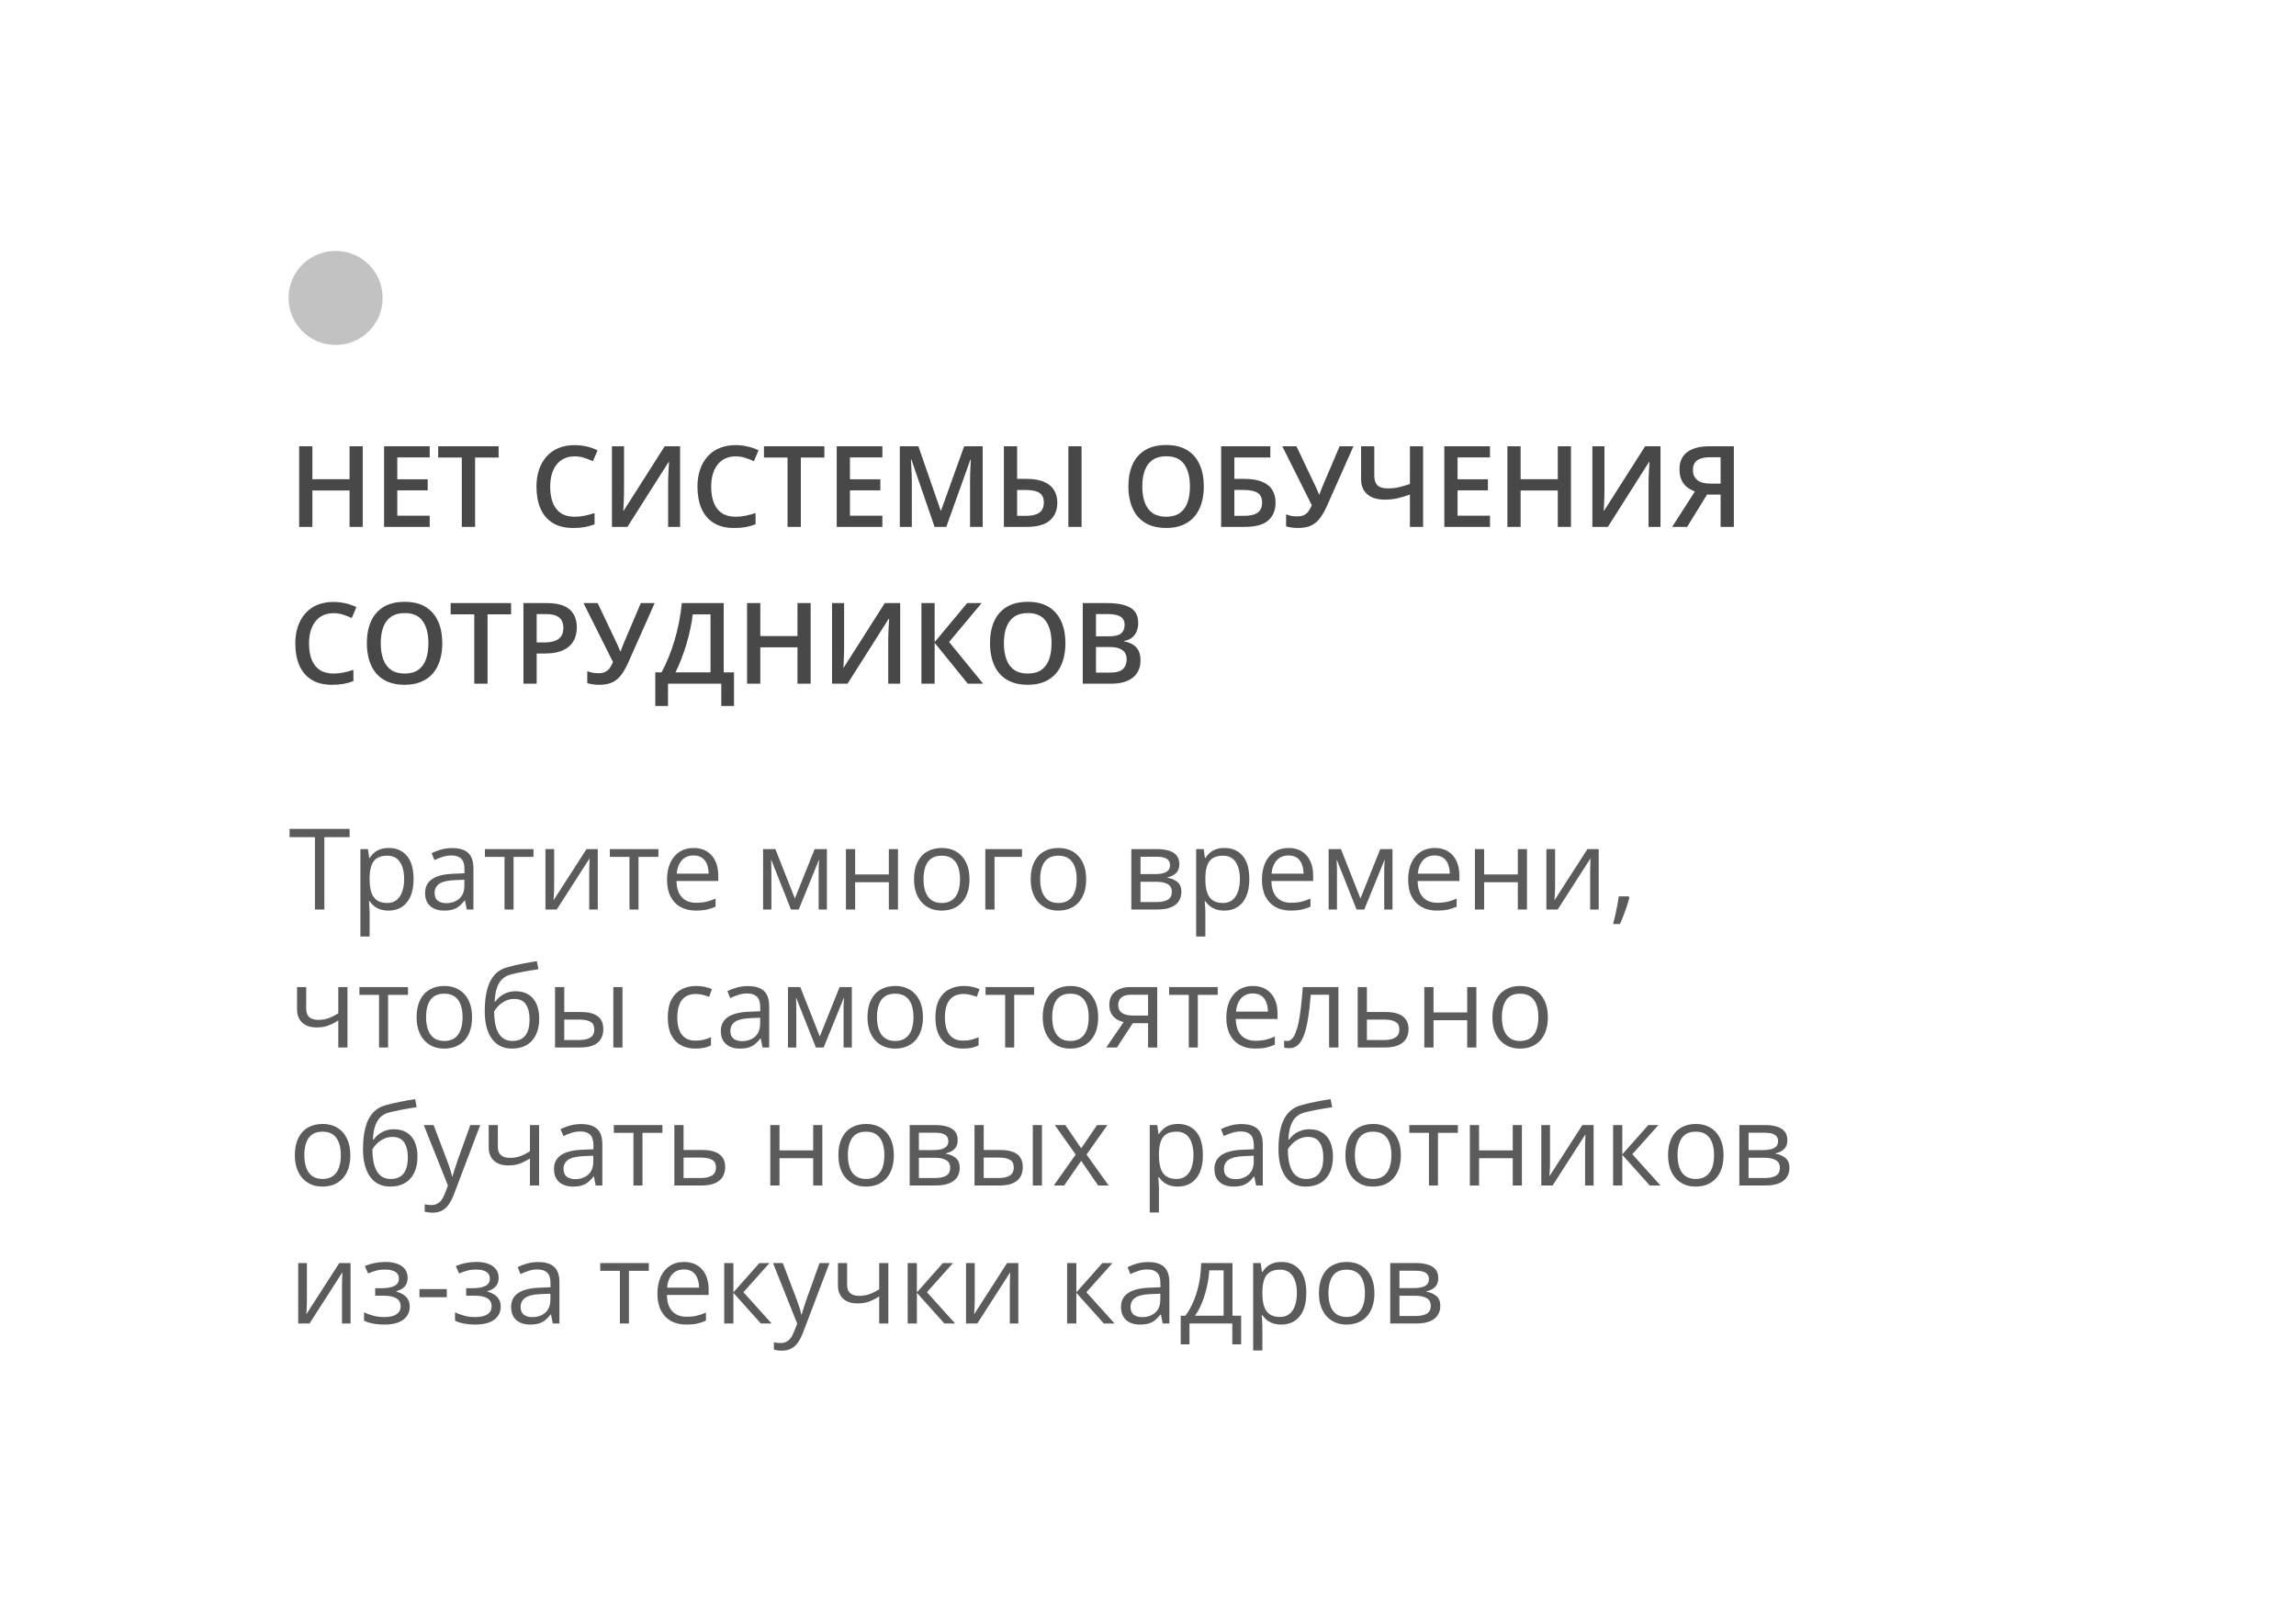
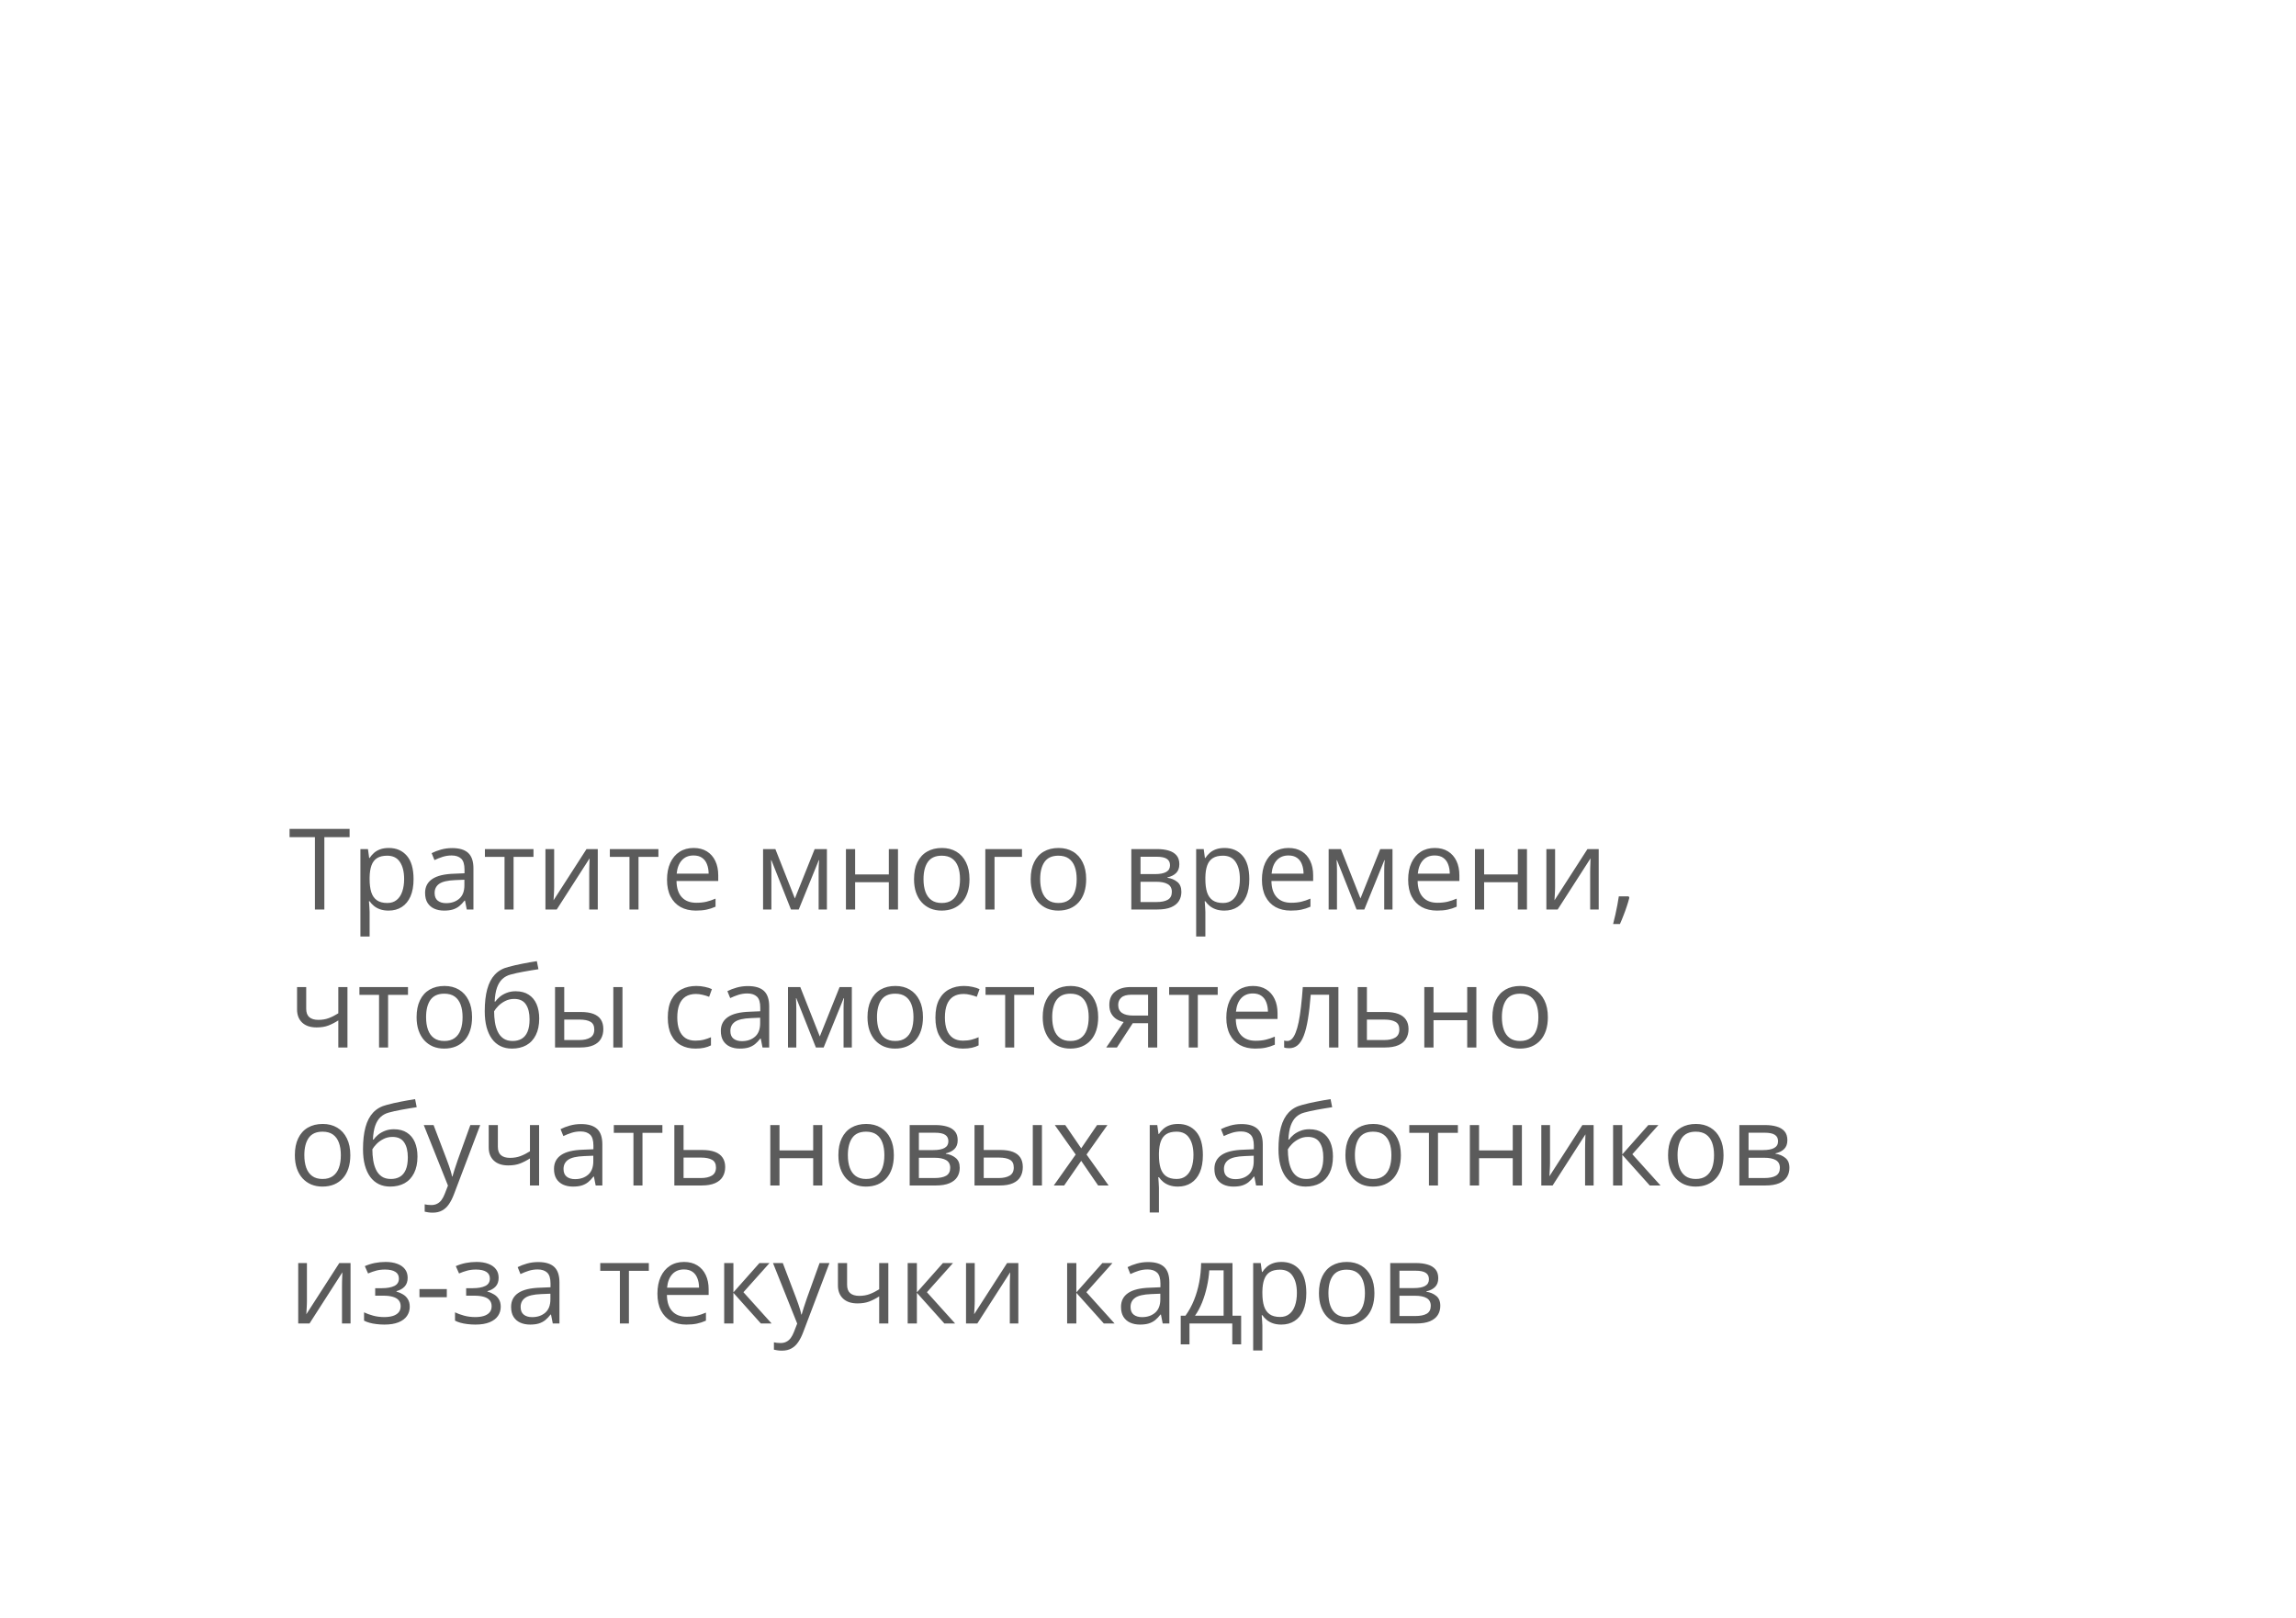
<svg xmlns="http://www.w3.org/2000/svg" width="366" height="258" viewBox="0 0 366 258" fill="none">
  <g filter="url(#filter0_d_121_8)">
    <rect x="14" y="14" width="338" height="230" rx="20" fill="white" />
  </g>
  <path d="M51.704 145H50.201V133.469H46.158V132.15H55.73V133.469H51.704V145ZM61.978 135.191C63.18 135.191 64.138 135.604 64.853 136.431C65.567 137.257 65.925 138.499 65.925 140.157C65.925 141.253 65.761 142.173 65.433 142.917C65.105 143.661 64.642 144.224 64.044 144.604C63.452 144.985 62.752 145.176 61.943 145.176C61.434 145.176 60.985 145.108 60.599 144.974C60.212 144.839 59.881 144.657 59.605 144.429C59.33 144.2 59.102 143.951 58.92 143.682H58.815C58.832 143.91 58.852 144.186 58.876 144.508C58.905 144.83 58.92 145.111 58.92 145.352V149.307H57.452V135.367H58.656L58.85 136.791H58.92C59.107 136.498 59.336 136.231 59.605 135.991C59.875 135.745 60.203 135.552 60.59 135.411C60.982 135.265 61.445 135.191 61.978 135.191ZM61.724 136.422C61.056 136.422 60.517 136.551 60.106 136.809C59.702 137.066 59.406 137.453 59.219 137.969C59.031 138.479 58.932 139.12 58.92 139.894V140.175C58.92 140.989 59.008 141.678 59.184 142.24C59.365 142.803 59.661 143.23 60.071 143.523C60.487 143.816 61.044 143.963 61.741 143.963C62.339 143.963 62.837 143.802 63.235 143.479C63.634 143.157 63.93 142.709 64.123 142.135C64.322 141.555 64.422 140.89 64.422 140.14C64.422 139.003 64.199 138.101 63.754 137.433C63.315 136.759 62.638 136.422 61.724 136.422ZM72.077 135.209C73.226 135.209 74.078 135.467 74.635 135.982C75.191 136.498 75.47 137.321 75.47 138.452V145H74.406L74.125 143.576H74.055C73.785 143.928 73.504 144.224 73.211 144.464C72.918 144.698 72.578 144.877 72.191 145C71.811 145.117 71.342 145.176 70.785 145.176C70.199 145.176 69.678 145.073 69.221 144.868C68.769 144.663 68.412 144.353 68.148 143.937C67.891 143.521 67.762 142.993 67.762 142.354C67.762 141.394 68.143 140.655 68.904 140.14C69.666 139.624 70.826 139.343 72.385 139.296L74.046 139.226V138.637C74.046 137.805 73.867 137.222 73.51 136.888C73.152 136.554 72.648 136.387 71.998 136.387C71.494 136.387 71.014 136.46 70.557 136.606C70.1 136.753 69.666 136.926 69.256 137.125L68.808 136.018C69.241 135.795 69.739 135.604 70.302 135.446C70.864 135.288 71.456 135.209 72.077 135.209ZM74.028 140.254L72.561 140.315C71.359 140.362 70.513 140.559 70.02 140.904C69.528 141.25 69.282 141.739 69.282 142.372C69.282 142.923 69.449 143.33 69.783 143.594C70.117 143.857 70.56 143.989 71.11 143.989C71.966 143.989 72.666 143.752 73.211 143.277C73.756 142.803 74.028 142.091 74.028 141.142V140.254ZM85.041 136.606H81.868V145H80.427V136.606H77.298V135.367H85.041V136.606ZM88.337 135.367V141.423C88.337 141.54 88.334 141.692 88.328 141.88C88.322 142.062 88.314 142.258 88.302 142.469C88.29 142.674 88.278 142.873 88.267 143.066C88.261 143.254 88.252 143.409 88.24 143.532L93.496 135.367H95.289V145H93.927V139.094C93.927 138.906 93.93 138.666 93.936 138.373C93.941 138.08 93.95 137.793 93.962 137.512C93.974 137.225 93.982 137.002 93.988 136.844L88.75 145H86.948V135.367H88.337ZM104.957 136.606H101.784V145H100.343V136.606H97.214V135.367H104.957V136.606ZM110.573 135.191C111.394 135.191 112.097 135.373 112.683 135.736C113.269 136.1 113.717 136.609 114.027 137.266C114.338 137.916 114.493 138.678 114.493 139.551V140.456H107.84C107.857 141.587 108.139 142.448 108.684 143.04C109.229 143.632 109.996 143.928 110.986 143.928C111.596 143.928 112.135 143.872 112.604 143.761C113.072 143.649 113.559 143.485 114.062 143.269V144.552C113.576 144.769 113.093 144.927 112.612 145.026C112.138 145.126 111.575 145.176 110.925 145.176C109.999 145.176 109.19 144.988 108.499 144.613C107.813 144.232 107.28 143.676 106.899 142.943C106.519 142.211 106.328 141.314 106.328 140.254C106.328 139.217 106.501 138.32 106.847 137.564C107.198 136.803 107.69 136.217 108.323 135.807C108.962 135.396 109.712 135.191 110.573 135.191ZM110.556 136.387C109.776 136.387 109.155 136.642 108.692 137.151C108.229 137.661 107.954 138.373 107.866 139.287H112.964C112.958 138.713 112.867 138.209 112.691 137.775C112.521 137.336 112.261 136.996 111.909 136.756C111.558 136.51 111.106 136.387 110.556 136.387ZM131.816 135.367V145H130.498V138.725C130.498 138.467 130.504 138.206 130.516 137.942C130.533 137.673 130.554 137.403 130.577 137.134H130.524L127.325 145H126.086L122.966 137.134H122.913C122.931 137.403 122.942 137.673 122.948 137.942C122.96 138.206 122.966 138.484 122.966 138.777V145H121.639V135.367H123.599L126.71 143.242L129.865 135.367H131.816ZM136.316 135.367V139.41H141.687V135.367H143.146V145H141.687V140.649H136.316V145H134.849V135.367H136.316ZM154.545 140.166C154.545 140.957 154.442 141.663 154.237 142.284C154.032 142.905 153.736 143.43 153.35 143.857C152.963 144.285 152.494 144.613 151.943 144.842C151.398 145.064 150.78 145.176 150.089 145.176C149.444 145.176 148.853 145.064 148.313 144.842C147.78 144.613 147.317 144.285 146.925 143.857C146.538 143.43 146.236 142.905 146.02 142.284C145.809 141.663 145.703 140.957 145.703 140.166C145.703 139.111 145.882 138.215 146.239 137.477C146.597 136.732 147.106 136.167 147.769 135.78C148.437 135.388 149.23 135.191 150.15 135.191C151.029 135.191 151.797 135.388 152.453 135.78C153.115 136.173 153.628 136.741 153.991 137.485C154.36 138.224 154.545 139.117 154.545 140.166ZM147.215 140.166C147.215 140.939 147.317 141.61 147.522 142.179C147.728 142.747 148.044 143.187 148.472 143.497C148.899 143.808 149.45 143.963 150.124 143.963C150.792 143.963 151.34 143.808 151.768 143.497C152.201 143.187 152.521 142.747 152.726 142.179C152.931 141.61 153.033 140.939 153.033 140.166C153.033 139.398 152.931 138.736 152.726 138.18C152.521 137.617 152.204 137.184 151.776 136.879C151.349 136.574 150.795 136.422 150.115 136.422C149.113 136.422 148.378 136.753 147.909 137.415C147.446 138.077 147.215 138.994 147.215 140.166ZM162.912 135.367V136.606H158.535V145H157.067V135.367H162.912ZM173.143 140.166C173.143 140.957 173.04 141.663 172.835 142.284C172.63 142.905 172.334 143.43 171.947 143.857C171.561 144.285 171.092 144.613 170.541 144.842C169.996 145.064 169.378 145.176 168.687 145.176C168.042 145.176 167.45 145.064 166.911 144.842C166.378 144.613 165.915 144.285 165.522 143.857C165.136 143.43 164.834 142.905 164.617 142.284C164.406 141.663 164.301 140.957 164.301 140.166C164.301 139.111 164.479 138.215 164.837 137.477C165.194 136.732 165.704 136.167 166.366 135.78C167.034 135.388 167.828 135.191 168.748 135.191C169.627 135.191 170.395 135.388 171.051 135.78C171.713 136.173 172.226 136.741 172.589 137.485C172.958 138.224 173.143 139.117 173.143 140.166ZM165.812 140.166C165.812 140.939 165.915 141.61 166.12 142.179C166.325 142.747 166.642 143.187 167.069 143.497C167.497 143.808 168.048 143.963 168.722 143.963C169.39 143.963 169.938 143.808 170.365 143.497C170.799 143.187 171.118 142.747 171.323 142.179C171.528 141.61 171.631 140.939 171.631 140.166C171.631 139.398 171.528 138.736 171.323 138.18C171.118 137.617 170.802 137.184 170.374 136.879C169.946 136.574 169.393 136.422 168.713 136.422C167.711 136.422 166.976 136.753 166.507 137.415C166.044 138.077 165.812 138.994 165.812 140.166ZM187.996 137.784C187.996 138.388 187.82 138.859 187.469 139.199C187.117 139.533 186.663 139.759 186.106 139.876V139.946C186.71 140.028 187.229 140.245 187.662 140.597C188.102 140.942 188.321 141.473 188.321 142.188C188.321 142.738 188.189 143.225 187.926 143.646C187.662 144.068 187.249 144.399 186.687 144.64C186.124 144.88 185.392 145 184.489 145H180.341V135.367H184.454C185.146 135.367 185.755 135.446 186.282 135.604C186.815 135.757 187.234 136.009 187.539 136.36C187.844 136.712 187.996 137.187 187.996 137.784ZM186.801 142.188C186.801 141.619 186.584 141.209 186.15 140.957C185.723 140.705 185.099 140.579 184.278 140.579H181.809V143.813H184.313C185.122 143.813 185.737 143.69 186.159 143.444C186.587 143.192 186.801 142.773 186.801 142.188ZM186.511 137.951C186.511 137.494 186.344 137.154 186.01 136.932C185.676 136.703 185.128 136.589 184.366 136.589H181.809V139.357H184.111C184.902 139.357 185.5 139.243 185.904 139.015C186.309 138.786 186.511 138.432 186.511 137.951ZM195.203 135.191C196.404 135.191 197.362 135.604 198.077 136.431C198.792 137.257 199.149 138.499 199.149 140.157C199.149 141.253 198.985 142.173 198.657 142.917C198.329 143.661 197.866 144.224 197.269 144.604C196.677 144.985 195.977 145.176 195.168 145.176C194.658 145.176 194.21 145.108 193.823 144.974C193.437 144.839 193.105 144.657 192.83 144.429C192.555 144.2 192.326 143.951 192.145 143.682H192.039C192.057 143.91 192.077 144.186 192.101 144.508C192.13 144.83 192.145 145.111 192.145 145.352V149.307H190.677V135.367H191.881L192.074 136.791H192.145C192.332 136.498 192.561 136.231 192.83 135.991C193.1 135.745 193.428 135.552 193.814 135.411C194.207 135.265 194.67 135.191 195.203 135.191ZM194.948 136.422C194.28 136.422 193.741 136.551 193.331 136.809C192.927 137.066 192.631 137.453 192.443 137.969C192.256 138.479 192.156 139.12 192.145 139.894V140.175C192.145 140.989 192.232 141.678 192.408 142.24C192.59 142.803 192.886 143.23 193.296 143.523C193.712 143.816 194.269 143.963 194.966 143.963C195.563 143.963 196.062 143.802 196.46 143.479C196.858 143.157 197.154 142.709 197.348 142.135C197.547 141.555 197.646 140.89 197.646 140.14C197.646 139.003 197.424 138.101 196.979 137.433C196.539 136.759 195.862 136.422 194.948 136.422ZM205.407 135.191C206.228 135.191 206.931 135.373 207.517 135.736C208.103 136.1 208.551 136.609 208.861 137.266C209.172 137.916 209.327 138.678 209.327 139.551V140.456H202.674C202.691 141.587 202.973 142.448 203.518 143.04C204.062 143.632 204.83 143.928 205.82 143.928C206.43 143.928 206.969 143.872 207.438 143.761C207.906 143.649 208.393 143.485 208.896 143.269V144.552C208.41 144.769 207.927 144.927 207.446 145.026C206.972 145.126 206.409 145.176 205.759 145.176C204.833 145.176 204.024 144.988 203.333 144.613C202.647 144.232 202.114 143.676 201.733 142.943C201.353 142.211 201.162 141.314 201.162 140.254C201.162 139.217 201.335 138.32 201.681 137.564C202.032 136.803 202.524 136.217 203.157 135.807C203.796 135.396 204.546 135.191 205.407 135.191ZM205.39 136.387C204.61 136.387 203.989 136.642 203.526 137.151C203.063 137.661 202.788 138.373 202.7 139.287H207.798C207.792 138.713 207.701 138.209 207.525 137.775C207.355 137.336 207.095 136.996 206.743 136.756C206.392 136.51 205.94 136.387 205.39 136.387ZM221.975 135.367V145H220.656V138.725C220.656 138.467 220.662 138.206 220.674 137.942C220.691 137.673 220.712 137.403 220.735 137.134H220.683L217.483 145H216.244L213.124 137.134H213.071C213.089 137.403 213.101 137.673 213.106 137.942C213.118 138.206 213.124 138.484 213.124 138.777V145H211.797V135.367H213.757L216.868 143.242L220.023 135.367H221.975ZM228.716 135.191C229.536 135.191 230.239 135.373 230.825 135.736C231.411 136.1 231.859 136.609 232.17 137.266C232.48 137.916 232.636 138.678 232.636 139.551V140.456H225.982C226 141.587 226.281 142.448 226.826 143.04C227.371 143.632 228.139 143.928 229.129 143.928C229.738 143.928 230.277 143.872 230.746 143.761C231.215 143.649 231.701 143.485 232.205 143.269V144.552C231.719 144.769 231.235 144.927 230.755 145.026C230.28 145.126 229.718 145.176 229.067 145.176C228.142 145.176 227.333 144.988 226.642 144.613C225.956 144.232 225.423 143.676 225.042 142.943C224.661 142.211 224.471 141.314 224.471 140.254C224.471 139.217 224.644 138.32 224.989 137.564C225.341 136.803 225.833 136.217 226.466 135.807C227.104 135.396 227.854 135.191 228.716 135.191ZM228.698 136.387C227.919 136.387 227.298 136.642 226.835 137.151C226.372 137.661 226.097 138.373 226.009 139.287H231.106C231.101 138.713 231.01 138.209 230.834 137.775C230.664 137.336 230.403 136.996 230.052 136.756C229.7 136.51 229.249 136.387 228.698 136.387ZM236.582 135.367V139.41H241.952V135.367H243.411V145H241.952V140.649H236.582V145H235.114V135.367H236.582ZM247.894 135.367V141.423C247.894 141.54 247.891 141.692 247.885 141.88C247.879 142.062 247.87 142.258 247.858 142.469C247.847 142.674 247.835 142.873 247.823 143.066C247.817 143.254 247.809 143.409 247.797 143.532L253.053 135.367H254.846V145H253.483V139.094C253.483 138.906 253.486 138.666 253.492 138.373C253.498 138.08 253.507 137.793 253.519 137.512C253.53 137.225 253.539 137.002 253.545 136.844L248.307 145H246.505V135.367H247.894ZM259.618 142.908L259.732 143.11C259.627 143.538 259.492 143.995 259.328 144.481C259.17 144.968 258.994 145.454 258.801 145.94C258.613 146.433 258.423 146.893 258.229 147.32H257.14C257.263 146.852 257.383 146.356 257.5 145.835C257.617 145.319 257.723 144.81 257.816 144.306C257.916 143.796 257.995 143.33 258.054 142.908H259.618ZM48.812 157.367V160.83C48.812 161.434 48.977 161.879 49.305 162.166C49.639 162.453 50.122 162.597 50.755 162.597C51.364 162.597 51.918 162.503 52.416 162.315C52.914 162.128 53.418 161.873 53.928 161.551V157.367H55.387V167H53.928V162.685C53.389 163.03 52.858 163.303 52.337 163.502C51.815 163.701 51.191 163.801 50.465 163.801C49.475 163.801 48.707 163.543 48.162 163.027C47.623 162.512 47.353 161.814 47.353 160.936V157.367H48.812ZM65.037 158.606H61.864V167H60.423V158.606H57.294V157.367H65.037V158.606ZM75.25 162.166C75.25 162.957 75.147 163.663 74.942 164.284C74.737 164.905 74.441 165.43 74.055 165.857C73.668 166.285 73.199 166.613 72.648 166.842C72.103 167.064 71.485 167.176 70.794 167.176C70.149 167.176 69.558 167.064 69.019 166.842C68.485 166.613 68.022 166.285 67.63 165.857C67.243 165.43 66.941 164.905 66.725 164.284C66.514 163.663 66.408 162.957 66.408 162.166C66.408 161.111 66.587 160.215 66.944 159.477C67.302 158.732 67.811 158.167 68.474 157.78C69.142 157.388 69.936 157.191 70.856 157.191C71.734 157.191 72.502 157.388 73.158 157.78C73.82 158.173 74.333 158.741 74.696 159.485C75.065 160.224 75.25 161.117 75.25 162.166ZM67.92 162.166C67.92 162.939 68.022 163.61 68.228 164.179C68.433 164.747 68.749 165.187 69.177 165.497C69.605 165.808 70.155 165.963 70.829 165.963C71.497 165.963 72.045 165.808 72.473 165.497C72.906 165.187 73.226 164.747 73.431 164.179C73.636 163.61 73.738 162.939 73.738 162.166C73.738 161.398 73.636 160.736 73.431 160.18C73.226 159.617 72.909 159.184 72.481 158.879C72.054 158.574 71.5 158.422 70.82 158.422C69.818 158.422 69.083 158.753 68.614 159.415C68.151 160.077 67.92 160.994 67.92 162.166ZM77.272 161.217C77.272 159.846 77.403 158.677 77.667 157.71C77.931 156.737 78.338 155.958 78.889 155.372C79.445 154.78 80.16 154.376 81.033 154.159C81.783 153.954 82.545 153.778 83.318 153.632C84.092 153.479 84.845 153.348 85.577 153.236L85.832 154.52C85.463 154.572 85.076 154.634 84.672 154.704C84.268 154.769 83.863 154.839 83.459 154.915C83.055 154.985 82.674 155.062 82.316 155.144C81.959 155.22 81.643 155.299 81.367 155.381C80.869 155.516 80.439 155.75 80.075 156.084C79.718 156.418 79.434 156.878 79.223 157.464C79.018 158.05 78.894 158.788 78.853 159.679H78.959C79.135 159.421 79.375 159.166 79.68 158.914C79.984 158.662 80.348 158.454 80.769 158.29C81.191 158.12 81.666 158.035 82.193 158.035C83.025 158.035 83.72 158.217 84.276 158.58C84.833 158.938 85.252 159.441 85.533 160.092C85.814 160.742 85.955 161.504 85.955 162.377C85.955 163.426 85.773 164.308 85.41 165.022C85.053 165.737 84.549 166.276 83.898 166.64C83.248 166.997 82.483 167.176 81.605 167.176C80.925 167.176 80.315 167.044 79.776 166.78C79.243 166.517 78.789 166.13 78.414 165.62C78.045 165.11 77.761 164.486 77.561 163.748C77.368 163.01 77.272 162.166 77.272 161.217ZM81.719 165.963C82.275 165.963 82.753 165.846 83.151 165.611C83.556 165.377 83.866 165.008 84.083 164.504C84.306 163.994 84.417 163.332 84.417 162.518C84.417 161.498 84.221 160.701 83.828 160.127C83.441 159.547 82.82 159.257 81.965 159.257C81.432 159.257 80.948 159.371 80.515 159.6C80.081 159.822 79.715 160.089 79.416 160.399C79.117 160.71 78.9 160.988 78.766 161.234C78.766 161.832 78.81 162.412 78.897 162.975C78.985 163.537 79.138 164.044 79.355 164.495C79.571 164.946 79.87 165.304 80.251 165.567C80.638 165.831 81.127 165.963 81.719 165.963ZM88.478 167V157.367H89.945V161.34H92.582C93.402 161.34 94.076 161.442 94.603 161.647C95.137 161.853 95.532 162.157 95.79 162.562C96.048 162.966 96.177 163.467 96.177 164.064C96.177 164.662 96.048 165.181 95.79 165.62C95.538 166.06 95.14 166.399 94.595 166.64C94.056 166.88 93.353 167 92.485 167H88.478ZM89.945 165.813H92.345C93.071 165.813 93.651 165.685 94.085 165.427C94.519 165.169 94.735 164.738 94.735 164.135C94.735 163.543 94.533 163.133 94.129 162.904C93.725 162.67 93.144 162.553 92.389 162.553H89.945V165.813ZM97.768 167V157.367H99.227V167H97.768ZM110.846 167.176C109.979 167.176 109.214 166.997 108.552 166.64C107.89 166.282 107.374 165.737 107.005 165.005C106.636 164.272 106.451 163.35 106.451 162.236C106.451 161.07 106.645 160.118 107.031 159.38C107.424 158.636 107.963 158.085 108.648 157.728C109.334 157.37 110.113 157.191 110.986 157.191C111.467 157.191 111.93 157.241 112.375 157.341C112.826 157.435 113.195 157.555 113.482 157.701L113.043 158.923C112.75 158.806 112.41 158.7 112.023 158.606C111.643 158.513 111.285 158.466 110.951 158.466C110.283 158.466 109.727 158.609 109.281 158.896C108.842 159.184 108.511 159.605 108.288 160.162C108.071 160.719 107.963 161.404 107.963 162.219C107.963 162.998 108.068 163.663 108.279 164.214C108.496 164.765 108.815 165.187 109.237 165.479C109.665 165.767 110.198 165.91 110.837 165.91C111.347 165.91 111.807 165.857 112.217 165.752C112.627 165.641 112.999 165.512 113.333 165.365V166.666C113.011 166.83 112.65 166.956 112.252 167.044C111.859 167.132 111.391 167.176 110.846 167.176ZM119.222 157.209C120.37 157.209 121.223 157.467 121.779 157.982C122.336 158.498 122.614 159.321 122.614 160.452V167H121.551L121.27 165.576H121.199C120.93 165.928 120.648 166.224 120.355 166.464C120.062 166.698 119.723 166.877 119.336 167C118.955 167.117 118.486 167.176 117.93 167.176C117.344 167.176 116.822 167.073 116.365 166.868C115.914 166.663 115.557 166.353 115.293 165.937C115.035 165.521 114.906 164.993 114.906 164.354C114.906 163.394 115.287 162.655 116.049 162.14C116.811 161.624 117.971 161.343 119.529 161.296L121.19 161.226V160.637C121.19 159.805 121.012 159.222 120.654 158.888C120.297 158.554 119.793 158.387 119.143 158.387C118.639 158.387 118.158 158.46 117.701 158.606C117.244 158.753 116.811 158.926 116.4 159.125L115.952 158.018C116.386 157.795 116.884 157.604 117.446 157.446C118.009 157.288 118.601 157.209 119.222 157.209ZM121.173 162.254L119.705 162.315C118.504 162.362 117.657 162.559 117.165 162.904C116.673 163.25 116.427 163.739 116.427 164.372C116.427 164.923 116.594 165.33 116.928 165.594C117.262 165.857 117.704 165.989 118.255 165.989C119.11 165.989 119.811 165.752 120.355 165.277C120.9 164.803 121.173 164.091 121.173 163.142V162.254ZM135.789 157.367V167H134.471V160.725C134.471 160.467 134.477 160.206 134.488 159.942C134.506 159.673 134.526 159.403 134.55 159.134H134.497L131.298 167H130.059L126.938 159.134H126.886C126.903 159.403 126.915 159.673 126.921 159.942C126.933 160.206 126.938 160.484 126.938 160.777V167H125.611V157.367H127.571L130.683 165.242L133.838 157.367H135.789ZM147.127 162.166C147.127 162.957 147.024 163.663 146.819 164.284C146.614 164.905 146.318 165.43 145.932 165.857C145.545 166.285 145.076 166.613 144.525 166.842C143.98 167.064 143.362 167.176 142.671 167.176C142.026 167.176 141.435 167.064 140.896 166.842C140.362 166.613 139.899 166.285 139.507 165.857C139.12 165.43 138.818 164.905 138.602 164.284C138.391 163.663 138.285 162.957 138.285 162.166C138.285 161.111 138.464 160.215 138.821 159.477C139.179 158.732 139.688 158.167 140.351 157.78C141.019 157.388 141.812 157.191 142.732 157.191C143.611 157.191 144.379 157.388 145.035 157.78C145.697 158.173 146.21 158.741 146.573 159.485C146.942 160.224 147.127 161.117 147.127 162.166ZM139.797 162.166C139.797 162.939 139.899 163.61 140.104 164.179C140.31 164.747 140.626 165.187 141.054 165.497C141.481 165.808 142.032 165.963 142.706 165.963C143.374 165.963 143.922 165.808 144.35 165.497C144.783 165.187 145.103 164.747 145.308 164.179C145.513 163.61 145.615 162.939 145.615 162.166C145.615 161.398 145.513 160.736 145.308 160.18C145.103 159.617 144.786 159.184 144.358 158.879C143.931 158.574 143.377 158.422 142.697 158.422C141.695 158.422 140.96 158.753 140.491 159.415C140.028 160.077 139.797 160.994 139.797 162.166ZM153.508 167.176C152.641 167.176 151.876 166.997 151.214 166.64C150.552 166.282 150.036 165.737 149.667 165.005C149.298 164.272 149.113 163.35 149.113 162.236C149.113 161.07 149.307 160.118 149.693 159.38C150.086 158.636 150.625 158.085 151.311 157.728C151.996 157.37 152.775 157.191 153.648 157.191C154.129 157.191 154.592 157.241 155.037 157.341C155.488 157.435 155.857 157.555 156.145 157.701L155.705 158.923C155.412 158.806 155.072 158.7 154.686 158.606C154.305 158.513 153.947 158.466 153.613 158.466C152.945 158.466 152.389 158.609 151.943 158.896C151.504 159.184 151.173 159.605 150.95 160.162C150.733 160.719 150.625 161.404 150.625 162.219C150.625 162.998 150.73 163.663 150.941 164.214C151.158 164.765 151.478 165.187 151.899 165.479C152.327 165.767 152.86 165.91 153.499 165.91C154.009 165.91 154.469 165.857 154.879 165.752C155.289 165.641 155.661 165.512 155.995 165.365V166.666C155.673 166.83 155.312 166.956 154.914 167.044C154.521 167.132 154.053 167.176 153.508 167.176ZM164.846 158.606H161.673V167H160.231V158.606H157.103V157.367H164.846V158.606ZM175.059 162.166C175.059 162.957 174.956 163.663 174.751 164.284C174.546 164.905 174.25 165.43 173.863 165.857C173.477 166.285 173.008 166.613 172.457 166.842C171.912 167.064 171.294 167.176 170.603 167.176C169.958 167.176 169.366 167.064 168.827 166.842C168.294 166.613 167.831 166.285 167.438 165.857C167.052 165.43 166.75 164.905 166.533 164.284C166.322 163.663 166.217 162.957 166.217 162.166C166.217 161.111 166.396 160.215 166.753 159.477C167.11 158.732 167.62 158.167 168.282 157.78C168.95 157.388 169.744 157.191 170.664 157.191C171.543 157.191 172.311 157.388 172.967 157.78C173.629 158.173 174.142 158.741 174.505 159.485C174.874 160.224 175.059 161.117 175.059 162.166ZM167.729 162.166C167.729 162.939 167.831 163.61 168.036 164.179C168.241 164.747 168.558 165.187 168.985 165.497C169.413 165.808 169.964 165.963 170.638 165.963C171.306 165.963 171.854 165.808 172.281 165.497C172.715 165.187 173.034 164.747 173.239 164.179C173.444 163.61 173.547 162.939 173.547 162.166C173.547 161.398 173.444 160.736 173.239 160.18C173.034 159.617 172.718 159.184 172.29 158.879C171.862 158.574 171.309 158.422 170.629 158.422C169.627 158.422 168.892 158.753 168.423 159.415C167.96 160.077 167.729 160.994 167.729 162.166ZM178.047 167H176.342L179.119 162.939C178.715 162.852 178.34 162.702 177.994 162.491C177.648 162.274 177.367 161.979 177.15 161.604C176.939 161.229 176.834 160.763 176.834 160.206C176.834 159.28 177.142 158.577 177.757 158.097C178.378 157.61 179.195 157.367 180.209 157.367H184.472V167H183.013V163.133H180.569L178.047 167ZM178.249 160.215C178.249 160.789 178.454 161.217 178.864 161.498C179.274 161.773 179.86 161.911 180.622 161.911H183.013V158.589H180.367C179.617 158.589 179.075 158.741 178.741 159.046C178.413 159.345 178.249 159.734 178.249 160.215ZM194.113 158.606H190.94V167H189.499V158.606H186.37V157.367H194.113V158.606ZM199.729 157.191C200.55 157.191 201.253 157.373 201.839 157.736C202.425 158.1 202.873 158.609 203.184 159.266C203.494 159.916 203.649 160.678 203.649 161.551V162.456H196.996C197.014 163.587 197.295 164.448 197.84 165.04C198.385 165.632 199.152 165.928 200.143 165.928C200.752 165.928 201.291 165.872 201.76 165.761C202.229 165.649 202.715 165.485 203.219 165.269V166.552C202.732 166.769 202.249 166.927 201.769 167.026C201.294 167.126 200.731 167.176 200.081 167.176C199.155 167.176 198.347 166.988 197.655 166.613C196.97 166.232 196.437 165.676 196.056 164.943C195.675 164.211 195.484 163.314 195.484 162.254C195.484 161.217 195.657 160.32 196.003 159.564C196.354 158.803 196.847 158.217 197.479 157.807C198.118 157.396 198.868 157.191 199.729 157.191ZM199.712 158.387C198.933 158.387 198.312 158.642 197.849 159.151C197.386 159.661 197.11 160.373 197.022 161.287H202.12C202.114 160.713 202.023 160.209 201.848 159.775C201.678 159.336 201.417 158.996 201.065 158.756C200.714 158.51 200.263 158.387 199.712 158.387ZM213.353 167H211.867V158.589H208.94C208.823 160.106 208.674 161.407 208.492 162.491C208.316 163.569 208.094 164.451 207.824 165.137C207.561 165.816 207.238 166.317 206.857 166.64C206.482 166.956 206.034 167.114 205.513 167.114C205.354 167.114 205.205 167.105 205.064 167.088C204.924 167.07 204.804 167.041 204.704 167V165.893C204.78 165.916 204.859 165.934 204.941 165.945C205.029 165.957 205.12 165.963 205.214 165.963C205.478 165.963 205.718 165.854 205.935 165.638C206.157 165.415 206.356 165.081 206.532 164.636C206.714 164.19 206.875 163.628 207.016 162.948C207.156 162.263 207.279 161.457 207.385 160.531C207.496 159.6 207.593 158.545 207.675 157.367H213.353V167ZM217.896 161.34H220.85C221.67 161.34 222.353 161.442 222.897 161.647C223.442 161.853 223.85 162.157 224.119 162.562C224.395 162.966 224.532 163.467 224.532 164.064C224.532 164.662 224.397 165.181 224.128 165.62C223.864 166.06 223.454 166.399 222.897 166.64C222.347 166.88 221.635 167 220.762 167H216.429V157.367H217.896V161.34ZM223.064 164.135C223.064 163.543 222.854 163.133 222.432 162.904C222.016 162.67 221.433 162.553 220.683 162.553H217.896V165.813H220.691C221.395 165.813 221.966 165.685 222.405 165.427C222.845 165.163 223.064 164.732 223.064 164.135ZM228.514 157.367V161.41H233.884V157.367H235.343V167H233.884V162.649H228.514V167H227.046V157.367H228.514ZM246.742 162.166C246.742 162.957 246.64 163.663 246.435 164.284C246.229 164.905 245.934 165.43 245.547 165.857C245.16 166.285 244.691 166.613 244.141 166.842C243.596 167.064 242.978 167.176 242.286 167.176C241.642 167.176 241.05 167.064 240.511 166.842C239.978 166.613 239.515 166.285 239.122 165.857C238.735 165.43 238.434 164.905 238.217 164.284C238.006 163.663 237.9 162.957 237.9 162.166C237.9 161.111 238.079 160.215 238.437 159.477C238.794 158.732 239.304 158.167 239.966 157.78C240.634 157.388 241.428 157.191 242.348 157.191C243.227 157.191 243.994 157.388 244.65 157.78C245.312 158.173 245.825 158.741 246.188 159.485C246.558 160.224 246.742 161.117 246.742 162.166ZM239.412 162.166C239.412 162.939 239.515 163.61 239.72 164.179C239.925 164.747 240.241 165.187 240.669 165.497C241.097 165.808 241.647 165.963 242.321 165.963C242.989 165.963 243.537 165.808 243.965 165.497C244.398 165.187 244.718 164.747 244.923 164.179C245.128 163.61 245.23 162.939 245.23 162.166C245.23 161.398 245.128 160.736 244.923 160.18C244.718 159.617 244.401 159.184 243.974 158.879C243.546 158.574 242.992 158.422 242.312 158.422C241.311 158.422 240.575 158.753 240.106 159.415C239.644 160.077 239.412 160.994 239.412 162.166ZM55.844 184.166C55.844 184.957 55.741 185.663 55.536 186.284C55.331 186.905 55.035 187.43 54.648 187.857C54.262 188.285 53.793 188.613 53.242 188.842C52.697 189.064 52.079 189.176 51.388 189.176C50.743 189.176 50.151 189.064 49.612 188.842C49.079 188.613 48.616 188.285 48.224 187.857C47.837 187.43 47.535 186.905 47.318 186.284C47.107 185.663 47.002 184.957 47.002 184.166C47.002 183.111 47.181 182.215 47.538 181.477C47.895 180.732 48.405 180.167 49.067 179.78C49.735 179.388 50.529 179.191 51.449 179.191C52.328 179.191 53.096 179.388 53.752 179.78C54.414 180.173 54.927 180.741 55.29 181.485C55.659 182.224 55.844 183.117 55.844 184.166ZM48.514 184.166C48.514 184.939 48.616 185.61 48.821 186.179C49.026 186.747 49.343 187.187 49.77 187.497C50.198 187.808 50.749 187.963 51.423 187.963C52.091 187.963 52.639 187.808 53.066 187.497C53.5 187.187 53.819 186.747 54.024 186.179C54.23 185.61 54.332 184.939 54.332 184.166C54.332 183.398 54.23 182.736 54.024 182.18C53.819 181.617 53.503 181.184 53.075 180.879C52.648 180.574 52.094 180.422 51.414 180.422C50.412 180.422 49.677 180.753 49.208 181.415C48.745 182.077 48.514 182.994 48.514 184.166ZM57.865 183.217C57.865 181.846 57.997 180.677 58.261 179.71C58.524 178.737 58.932 177.958 59.482 177.372C60.039 176.78 60.754 176.376 61.627 176.159C62.377 175.954 63.139 175.778 63.912 175.632C64.686 175.479 65.439 175.348 66.171 175.236L66.426 176.52C66.057 176.572 65.67 176.634 65.266 176.704C64.861 176.769 64.457 176.839 64.053 176.915C63.648 176.985 63.268 177.062 62.91 177.144C62.553 177.22 62.236 177.299 61.961 177.381C61.463 177.516 61.032 177.75 60.669 178.084C60.312 178.418 60.027 178.878 59.816 179.464C59.611 180.05 59.488 180.788 59.447 181.679H59.553C59.728 181.421 59.969 181.166 60.273 180.914C60.578 180.662 60.941 180.454 61.363 180.29C61.785 180.12 62.26 180.035 62.787 180.035C63.619 180.035 64.314 180.217 64.87 180.58C65.427 180.938 65.846 181.441 66.127 182.092C66.408 182.742 66.549 183.504 66.549 184.377C66.549 185.426 66.367 186.308 66.004 187.022C65.647 187.737 65.143 188.276 64.492 188.64C63.842 188.997 63.077 189.176 62.198 189.176C61.519 189.176 60.909 189.044 60.37 188.78C59.837 188.517 59.383 188.13 59.008 187.62C58.639 187.11 58.355 186.486 58.155 185.748C57.962 185.01 57.865 184.166 57.865 183.217ZM62.312 187.963C62.869 187.963 63.347 187.846 63.745 187.611C64.149 187.377 64.46 187.008 64.677 186.504C64.899 185.994 65.011 185.332 65.011 184.518C65.011 183.498 64.814 182.701 64.422 182.127C64.035 181.547 63.414 181.257 62.559 181.257C62.025 181.257 61.542 181.371 61.108 181.6C60.675 181.822 60.309 182.089 60.01 182.399C59.711 182.71 59.494 182.988 59.359 183.234C59.359 183.832 59.403 184.412 59.491 184.975C59.579 185.537 59.731 186.044 59.948 186.495C60.165 186.946 60.464 187.304 60.845 187.567C61.231 187.831 61.721 187.963 62.312 187.963ZM67.551 179.367H69.115L71.242 184.957C71.365 185.285 71.48 185.602 71.585 185.906C71.69 186.205 71.784 186.492 71.866 186.768C71.948 187.043 72.013 187.31 72.06 187.567H72.121C72.203 187.274 72.32 186.891 72.473 186.416C72.625 185.936 72.789 185.446 72.965 184.948L74.978 179.367H76.551L72.358 190.415C72.136 191.007 71.875 191.522 71.576 191.962C71.283 192.401 70.926 192.738 70.504 192.973C70.082 193.213 69.572 193.333 68.975 193.333C68.699 193.333 68.456 193.315 68.245 193.28C68.034 193.251 67.853 193.216 67.7 193.175V192.006C67.829 192.035 67.984 192.062 68.166 192.085C68.353 192.108 68.547 192.12 68.746 192.12C69.109 192.12 69.423 192.05 69.686 191.909C69.956 191.774 70.188 191.575 70.381 191.312C70.574 191.048 70.741 190.734 70.882 190.371L71.409 189.018L67.551 179.367ZM79.363 179.367V182.83C79.363 183.434 79.527 183.879 79.856 184.166C80.189 184.453 80.673 184.597 81.306 184.597C81.915 184.597 82.469 184.503 82.967 184.315C83.465 184.128 83.969 183.873 84.478 183.551V179.367H85.938V189H84.478V184.685C83.939 185.03 83.409 185.303 82.888 185.502C82.366 185.701 81.742 185.801 81.016 185.801C80.025 185.801 79.258 185.543 78.713 185.027C78.174 184.512 77.904 183.814 77.904 182.936V179.367H79.363ZM92.626 179.209C93.774 179.209 94.627 179.467 95.184 179.982C95.74 180.498 96.019 181.321 96.019 182.452V189H94.955L94.674 187.576H94.603C94.334 187.928 94.053 188.224 93.76 188.464C93.467 188.698 93.127 188.877 92.74 189C92.359 189.117 91.891 189.176 91.334 189.176C90.748 189.176 90.227 189.073 89.769 188.868C89.318 188.663 88.961 188.353 88.697 187.937C88.439 187.521 88.311 186.993 88.311 186.354C88.311 185.394 88.691 184.655 89.453 184.14C90.215 183.624 91.375 183.343 92.934 183.296L94.595 183.226V182.637C94.595 181.805 94.416 181.222 94.059 180.888C93.701 180.554 93.197 180.387 92.547 180.387C92.043 180.387 91.562 180.46 91.106 180.606C90.648 180.753 90.215 180.926 89.805 181.125L89.356 180.018C89.79 179.795 90.288 179.604 90.851 179.446C91.413 179.288 92.005 179.209 92.626 179.209ZM94.577 184.254L93.109 184.315C91.908 184.362 91.061 184.559 90.569 184.904C90.077 185.25 89.831 185.739 89.831 186.372C89.831 186.923 89.998 187.33 90.332 187.594C90.666 187.857 91.108 187.989 91.659 187.989C92.515 187.989 93.215 187.752 93.76 187.277C94.305 186.803 94.577 186.091 94.577 185.142V184.254ZM105.59 180.606H102.417V189H100.976V180.606H97.847V179.367H105.59V180.606ZM108.965 183.34H111.918C112.738 183.34 113.421 183.442 113.966 183.647C114.511 183.853 114.918 184.157 115.188 184.562C115.463 184.966 115.601 185.467 115.601 186.064C115.601 186.662 115.466 187.181 115.196 187.62C114.933 188.06 114.522 188.399 113.966 188.64C113.415 188.88 112.703 189 111.83 189H107.497V179.367H108.965V183.34ZM114.133 186.135C114.133 185.543 113.922 185.133 113.5 184.904C113.084 184.67 112.501 184.553 111.751 184.553H108.965V187.813H111.76C112.463 187.813 113.034 187.685 113.474 187.427C113.913 187.163 114.133 186.732 114.133 186.135ZM124.258 179.367V183.41H129.628V179.367H131.087V189H129.628V184.649H124.258V189H122.79V179.367H124.258ZM142.486 184.166C142.486 184.957 142.384 185.663 142.179 186.284C141.974 186.905 141.678 187.43 141.291 187.857C140.904 188.285 140.436 188.613 139.885 188.842C139.34 189.064 138.722 189.176 138.03 189.176C137.386 189.176 136.794 189.064 136.255 188.842C135.722 188.613 135.259 188.285 134.866 187.857C134.479 187.43 134.178 186.905 133.961 186.284C133.75 185.663 133.645 184.957 133.645 184.166C133.645 183.111 133.823 182.215 134.181 181.477C134.538 180.732 135.048 180.167 135.71 179.78C136.378 179.388 137.172 179.191 138.092 179.191C138.971 179.191 139.738 179.388 140.395 179.78C141.057 180.173 141.569 180.741 141.933 181.485C142.302 182.224 142.486 183.117 142.486 184.166ZM135.156 184.166C135.156 184.939 135.259 185.61 135.464 186.179C135.669 186.747 135.985 187.187 136.413 187.497C136.841 187.808 137.392 187.963 138.065 187.963C138.733 187.963 139.281 187.808 139.709 187.497C140.143 187.187 140.462 186.747 140.667 186.179C140.872 185.61 140.975 184.939 140.975 184.166C140.975 183.398 140.872 182.736 140.667 182.18C140.462 181.617 140.146 181.184 139.718 180.879C139.29 180.574 138.736 180.422 138.057 180.422C137.055 180.422 136.319 180.753 135.851 181.415C135.388 182.077 135.156 182.994 135.156 184.166ZM152.664 181.784C152.664 182.388 152.488 182.859 152.137 183.199C151.785 183.533 151.331 183.759 150.774 183.876V183.946C151.378 184.028 151.896 184.245 152.33 184.597C152.77 184.942 152.989 185.473 152.989 186.188C152.989 186.738 152.857 187.225 152.594 187.646C152.33 188.068 151.917 188.399 151.354 188.64C150.792 188.88 150.06 189 149.157 189H145.009V179.367H149.122C149.813 179.367 150.423 179.446 150.95 179.604C151.483 179.757 151.902 180.009 152.207 180.36C152.512 180.712 152.664 181.187 152.664 181.784ZM151.469 186.188C151.469 185.619 151.252 185.209 150.818 184.957C150.391 184.705 149.767 184.579 148.946 184.579H146.477V187.813H148.981C149.79 187.813 150.405 187.69 150.827 187.444C151.255 187.192 151.469 186.773 151.469 186.188ZM151.179 181.951C151.179 181.494 151.012 181.154 150.678 180.932C150.344 180.703 149.796 180.589 149.034 180.589H146.477V183.357H148.779C149.57 183.357 150.168 183.243 150.572 183.015C150.977 182.786 151.179 182.432 151.179 181.951ZM155.345 189V179.367H156.812V183.34H159.449C160.27 183.34 160.943 183.442 161.471 183.647C162.004 183.853 162.399 184.157 162.657 184.562C162.915 184.966 163.044 185.467 163.044 186.064C163.044 186.662 162.915 187.181 162.657 187.62C162.405 188.06 162.007 188.399 161.462 188.64C160.923 188.88 160.22 189 159.353 189H155.345ZM156.812 187.813H159.212C159.938 187.813 160.519 187.685 160.952 187.427C161.386 187.169 161.603 186.738 161.603 186.135C161.603 185.543 161.4 185.133 160.996 184.904C160.592 184.67 160.012 184.553 159.256 184.553H156.812V187.813ZM164.635 189V179.367H166.094V189H164.635ZM171.473 184.069L168.142 179.367H169.812L172.352 183.076L174.883 179.367H176.535L173.204 184.069L176.72 189H175.05L172.352 185.071L169.636 189H167.983L171.473 184.069ZM187.803 179.191C189.004 179.191 189.962 179.604 190.677 180.431C191.392 181.257 191.749 182.499 191.749 184.157C191.749 185.253 191.585 186.173 191.257 186.917C190.929 187.661 190.466 188.224 189.868 188.604C189.276 188.985 188.576 189.176 187.768 189.176C187.258 189.176 186.81 189.108 186.423 188.974C186.036 188.839 185.705 188.657 185.43 188.429C185.154 188.2 184.926 187.951 184.744 187.682H184.639C184.656 187.91 184.677 188.186 184.7 188.508C184.729 188.83 184.744 189.111 184.744 189.352V193.307H183.276V179.367H184.48L184.674 180.791H184.744C184.932 180.498 185.16 180.231 185.43 179.991C185.699 179.745 186.027 179.552 186.414 179.411C186.807 179.265 187.27 179.191 187.803 179.191ZM187.548 180.422C186.88 180.422 186.341 180.551 185.931 180.809C185.526 181.066 185.23 181.453 185.043 181.969C184.855 182.479 184.756 183.12 184.744 183.894V184.175C184.744 184.989 184.832 185.678 185.008 186.24C185.189 186.803 185.485 187.23 185.896 187.523C186.312 187.816 186.868 187.963 187.565 187.963C188.163 187.963 188.661 187.802 189.06 187.479C189.458 187.157 189.754 186.709 189.947 186.135C190.146 185.555 190.246 184.89 190.246 184.14C190.246 183.003 190.023 182.101 189.578 181.433C189.139 180.759 188.462 180.422 187.548 180.422ZM197.901 179.209C199.05 179.209 199.902 179.467 200.459 179.982C201.016 180.498 201.294 181.321 201.294 182.452V189H200.23L199.949 187.576H199.879C199.609 187.928 199.328 188.224 199.035 188.464C198.742 188.698 198.402 188.877 198.016 189C197.635 189.117 197.166 189.176 196.609 189.176C196.023 189.176 195.502 189.073 195.045 188.868C194.594 188.663 194.236 188.353 193.973 187.937C193.715 187.521 193.586 186.993 193.586 186.354C193.586 185.394 193.967 184.655 194.729 184.14C195.49 183.624 196.65 183.343 198.209 183.296L199.87 183.226V182.637C199.87 181.805 199.691 181.222 199.334 180.888C198.977 180.554 198.473 180.387 197.822 180.387C197.318 180.387 196.838 180.46 196.381 180.606C195.924 180.753 195.49 180.926 195.08 181.125L194.632 180.018C195.065 179.795 195.563 179.604 196.126 179.446C196.688 179.288 197.28 179.209 197.901 179.209ZM199.853 184.254L198.385 184.315C197.184 184.362 196.337 184.559 195.845 184.904C195.353 185.25 195.106 185.739 195.106 186.372C195.106 186.923 195.273 187.33 195.607 187.594C195.941 187.857 196.384 187.989 196.935 187.989C197.79 187.989 198.49 187.752 199.035 187.277C199.58 186.803 199.853 186.091 199.853 185.142V184.254ZM203.799 183.217C203.799 181.846 203.931 180.677 204.194 179.71C204.458 178.737 204.865 177.958 205.416 177.372C205.973 176.78 206.688 176.376 207.561 176.159C208.311 175.954 209.072 175.778 209.846 175.632C210.619 175.479 211.372 175.348 212.104 175.236L212.359 176.52C211.99 176.572 211.604 176.634 211.199 176.704C210.795 176.769 210.391 176.839 209.986 176.915C209.582 176.985 209.201 177.062 208.844 177.144C208.486 177.22 208.17 177.299 207.895 177.381C207.396 177.516 206.966 177.75 206.603 178.084C206.245 178.418 205.961 178.878 205.75 179.464C205.545 180.05 205.422 180.788 205.381 181.679H205.486C205.662 181.421 205.902 181.166 206.207 180.914C206.512 180.662 206.875 180.454 207.297 180.29C207.719 180.12 208.193 180.035 208.721 180.035C209.553 180.035 210.247 180.217 210.804 180.58C211.36 180.938 211.779 181.441 212.061 182.092C212.342 182.742 212.482 183.504 212.482 184.377C212.482 185.426 212.301 186.308 211.938 187.022C211.58 187.737 211.076 188.276 210.426 188.64C209.775 188.997 209.011 189.176 208.132 189.176C207.452 189.176 206.843 189.044 206.304 188.78C205.771 188.517 205.316 188.13 204.941 187.62C204.572 187.11 204.288 186.486 204.089 185.748C203.896 185.01 203.799 184.166 203.799 183.217ZM208.246 187.963C208.803 187.963 209.28 187.846 209.679 187.611C210.083 187.377 210.394 187.008 210.61 186.504C210.833 185.994 210.944 185.332 210.944 184.518C210.944 183.498 210.748 182.701 210.355 182.127C209.969 181.547 209.348 181.257 208.492 181.257C207.959 181.257 207.476 181.371 207.042 181.6C206.608 181.822 206.242 182.089 205.943 182.399C205.645 182.71 205.428 182.988 205.293 183.234C205.293 183.832 205.337 184.412 205.425 184.975C205.513 185.537 205.665 186.044 205.882 186.495C206.099 186.946 206.397 187.304 206.778 187.567C207.165 187.831 207.654 187.963 208.246 187.963ZM223.311 184.166C223.311 184.957 223.208 185.663 223.003 186.284C222.798 186.905 222.502 187.43 222.115 187.857C221.729 188.285 221.26 188.613 220.709 188.842C220.164 189.064 219.546 189.176 218.854 189.176C218.21 189.176 217.618 189.064 217.079 188.842C216.546 188.613 216.083 188.285 215.69 187.857C215.304 187.43 215.002 186.905 214.785 186.284C214.574 185.663 214.469 184.957 214.469 184.166C214.469 183.111 214.647 182.215 215.005 181.477C215.362 180.732 215.872 180.167 216.534 179.78C217.202 179.388 217.996 179.191 218.916 179.191C219.795 179.191 220.562 179.388 221.219 179.78C221.881 180.173 222.394 180.741 222.757 181.485C223.126 182.224 223.311 183.117 223.311 184.166ZM215.98 184.166C215.98 184.939 216.083 185.61 216.288 186.179C216.493 186.747 216.81 187.187 217.237 187.497C217.665 187.808 218.216 187.963 218.89 187.963C219.558 187.963 220.105 187.808 220.533 187.497C220.967 187.187 221.286 186.747 221.491 186.179C221.696 185.61 221.799 184.939 221.799 184.166C221.799 183.398 221.696 182.736 221.491 182.18C221.286 181.617 220.97 181.184 220.542 180.879C220.114 180.574 219.561 180.422 218.881 180.422C217.879 180.422 217.144 180.753 216.675 181.415C216.212 182.077 215.98 182.994 215.98 184.166ZM232.398 180.606H229.226V189H227.784V180.606H224.655V179.367H232.398V180.606ZM235.773 179.367V183.41H241.144V179.367H242.603V189H241.144V184.649H235.773V189H234.306V179.367H235.773ZM247.085 179.367V185.423C247.085 185.54 247.082 185.692 247.076 185.88C247.07 186.062 247.062 186.258 247.05 186.469C247.038 186.674 247.026 186.873 247.015 187.066C247.009 187.254 247 187.409 246.988 187.532L252.244 179.367H254.037V189H252.675V183.094C252.675 182.906 252.678 182.666 252.684 182.373C252.689 182.08 252.698 181.793 252.71 181.512C252.722 181.225 252.73 181.002 252.736 180.844L247.498 189H245.696V179.367H247.085ZM262.756 179.367H264.364L260.207 184.017L264.698 189H262.984L258.607 184.113V189H257.14V179.367H258.607V184.043L262.756 179.367ZM274.744 184.166C274.744 184.957 274.642 185.663 274.437 186.284C274.231 186.905 273.936 187.43 273.549 187.857C273.162 188.285 272.693 188.613 272.143 188.842C271.598 189.064 270.979 189.176 270.288 189.176C269.644 189.176 269.052 189.064 268.513 188.842C267.979 188.613 267.517 188.285 267.124 187.857C266.737 187.43 266.436 186.905 266.219 186.284C266.008 185.663 265.902 184.957 265.902 184.166C265.902 183.111 266.081 182.215 266.438 181.477C266.796 180.732 267.306 180.167 267.968 179.78C268.636 179.388 269.43 179.191 270.35 179.191C271.229 179.191 271.996 179.388 272.652 179.78C273.314 180.173 273.827 180.741 274.19 181.485C274.56 182.224 274.744 183.117 274.744 184.166ZM267.414 184.166C267.414 184.939 267.517 185.61 267.722 186.179C267.927 186.747 268.243 187.187 268.671 187.497C269.099 187.808 269.649 187.963 270.323 187.963C270.991 187.963 271.539 187.808 271.967 187.497C272.4 187.187 272.72 186.747 272.925 186.179C273.13 185.61 273.232 184.939 273.232 184.166C273.232 183.398 273.13 182.736 272.925 182.18C272.72 181.617 272.403 181.184 271.976 180.879C271.548 180.574 270.994 180.422 270.314 180.422C269.312 180.422 268.577 180.753 268.108 181.415C267.646 182.077 267.414 182.994 267.414 184.166ZM284.922 181.784C284.922 182.388 284.746 182.859 284.395 183.199C284.043 183.533 283.589 183.759 283.032 183.876V183.946C283.636 184.028 284.154 184.245 284.588 184.597C285.027 184.942 285.247 185.473 285.247 186.188C285.247 186.738 285.115 187.225 284.852 187.646C284.588 188.068 284.175 188.399 283.612 188.64C283.05 188.88 282.317 189 281.415 189H277.267V179.367H281.38C282.071 179.367 282.681 179.446 283.208 179.604C283.741 179.757 284.16 180.009 284.465 180.36C284.77 180.712 284.922 181.187 284.922 181.784ZM283.727 186.188C283.727 185.619 283.51 185.209 283.076 184.957C282.648 184.705 282.024 184.579 281.204 184.579H278.734V187.813H281.239C282.048 187.813 282.663 187.69 283.085 187.444C283.513 187.192 283.727 186.773 283.727 186.188ZM283.437 181.951C283.437 181.494 283.27 181.154 282.936 180.932C282.602 180.703 282.054 180.589 281.292 180.589H278.734V183.357H281.037C281.828 183.357 282.426 183.243 282.83 183.015C283.234 182.786 283.437 182.432 283.437 181.951ZM48.927 201.367V207.423C48.927 207.54 48.924 207.692 48.918 207.88C48.912 208.062 48.903 208.258 48.892 208.469C48.88 208.674 48.868 208.873 48.856 209.066C48.851 209.254 48.842 209.409 48.83 209.532L54.086 201.367H55.879V211H54.517V205.094C54.517 204.906 54.52 204.666 54.525 204.373C54.531 204.08 54.54 203.793 54.552 203.512C54.563 203.225 54.572 203.002 54.578 202.844L49.34 211H47.538V201.367H48.927ZM61.46 201.191C62.181 201.191 62.805 201.291 63.332 201.49C63.859 201.684 64.267 201.968 64.554 202.343C64.841 202.718 64.984 203.175 64.984 203.714C64.984 204.294 64.826 204.757 64.51 205.103C64.193 205.448 63.757 205.697 63.2 205.85V205.92C63.593 206.025 63.947 206.178 64.264 206.377C64.586 206.57 64.841 206.828 65.028 207.15C65.222 207.467 65.318 207.862 65.318 208.337C65.318 208.876 65.172 209.362 64.879 209.796C64.586 210.224 64.141 210.561 63.543 210.807C62.945 211.053 62.19 211.176 61.275 211.176C60.824 211.176 60.397 211.149 59.992 211.097C59.588 211.05 59.222 210.979 58.894 210.886C58.565 210.792 58.278 210.681 58.032 210.552V209.225C58.442 209.424 58.923 209.6 59.474 209.752C60.024 209.904 60.619 209.98 61.258 209.98C61.75 209.98 62.192 209.925 62.585 209.813C62.977 209.696 63.288 209.512 63.517 209.26C63.751 209.002 63.868 208.665 63.868 208.249C63.868 207.868 63.766 207.555 63.56 207.309C63.355 207.057 63.048 206.872 62.638 206.755C62.233 206.632 61.721 206.57 61.1 206.57H59.808V205.375H60.871C61.697 205.375 62.356 205.258 62.849 205.023C63.341 204.789 63.587 204.394 63.587 203.837C63.587 203.356 63.397 202.999 63.016 202.765C62.635 202.524 62.09 202.404 61.381 202.404C60.853 202.404 60.388 202.46 59.983 202.571C59.579 202.677 59.143 202.829 58.674 203.028L58.155 201.859C58.659 201.637 59.187 201.47 59.737 201.358C60.288 201.247 60.862 201.191 61.46 201.191ZM66.865 206.816V205.516H71.225V206.816H66.865ZM75.962 201.191C76.683 201.191 77.307 201.291 77.834 201.49C78.361 201.684 78.769 201.968 79.056 202.343C79.343 202.718 79.486 203.175 79.486 203.714C79.486 204.294 79.328 204.757 79.012 205.103C78.695 205.448 78.259 205.697 77.702 205.85V205.92C78.095 206.025 78.449 206.178 78.766 206.377C79.088 206.57 79.343 206.828 79.53 207.15C79.724 207.467 79.82 207.862 79.82 208.337C79.82 208.876 79.674 209.362 79.381 209.796C79.088 210.224 78.643 210.561 78.045 210.807C77.447 211.053 76.691 211.176 75.777 211.176C75.326 211.176 74.898 211.149 74.494 211.097C74.09 211.05 73.724 210.979 73.395 210.886C73.067 210.792 72.78 210.681 72.534 210.552V209.225C72.944 209.424 73.425 209.6 73.976 209.752C74.526 209.904 75.121 209.98 75.76 209.98C76.252 209.98 76.694 209.925 77.087 209.813C77.48 209.696 77.79 209.512 78.019 209.26C78.253 209.002 78.37 208.665 78.37 208.249C78.37 207.868 78.268 207.555 78.062 207.309C77.857 207.057 77.55 206.872 77.14 206.755C76.735 206.632 76.223 206.57 75.602 206.57H74.31V205.375H75.373C76.199 205.375 76.858 205.258 77.351 205.023C77.843 204.789 78.089 204.394 78.089 203.837C78.089 203.356 77.898 202.999 77.518 202.765C77.137 202.524 76.592 202.404 75.883 202.404C75.356 202.404 74.89 202.46 74.485 202.571C74.081 202.677 73.644 202.829 73.176 203.028L72.657 201.859C73.161 201.637 73.689 201.47 74.239 201.358C74.79 201.247 75.364 201.191 75.962 201.191ZM85.788 201.209C86.936 201.209 87.789 201.467 88.346 201.982C88.902 202.498 89.181 203.321 89.181 204.452V211H88.117L87.836 209.576H87.766C87.496 209.928 87.215 210.224 86.922 210.464C86.629 210.698 86.289 210.877 85.902 211C85.522 211.117 85.053 211.176 84.496 211.176C83.91 211.176 83.389 211.073 82.932 210.868C82.481 210.663 82.123 210.353 81.859 209.937C81.602 209.521 81.473 208.993 81.473 208.354C81.473 207.394 81.853 206.655 82.615 206.14C83.377 205.624 84.537 205.343 86.096 205.296L87.757 205.226V204.637C87.757 203.805 87.578 203.222 87.221 202.888C86.863 202.554 86.359 202.387 85.709 202.387C85.205 202.387 84.725 202.46 84.268 202.606C83.811 202.753 83.377 202.926 82.967 203.125L82.519 202.018C82.952 201.795 83.45 201.604 84.013 201.446C84.575 201.288 85.167 201.209 85.788 201.209ZM87.739 206.254L86.272 206.315C85.07 206.362 84.224 206.559 83.731 206.904C83.239 207.25 82.993 207.739 82.993 208.372C82.993 208.923 83.16 209.33 83.494 209.594C83.828 209.857 84.27 209.989 84.821 209.989C85.677 209.989 86.377 209.752 86.922 209.277C87.467 208.803 87.739 208.091 87.739 207.142V206.254ZM103.428 202.606H100.255V211H98.814V202.606H95.685V201.367H103.428V202.606ZM109.044 201.191C109.864 201.191 110.567 201.373 111.153 201.736C111.739 202.1 112.188 202.609 112.498 203.266C112.809 203.916 112.964 204.678 112.964 205.551V206.456H106.311C106.328 207.587 106.609 208.448 107.154 209.04C107.699 209.632 108.467 209.928 109.457 209.928C110.066 209.928 110.605 209.872 111.074 209.761C111.543 209.649 112.029 209.485 112.533 209.269V210.552C112.047 210.769 111.563 210.927 111.083 211.026C110.608 211.126 110.046 211.176 109.396 211.176C108.47 211.176 107.661 210.988 106.97 210.613C106.284 210.232 105.751 209.676 105.37 208.943C104.989 208.211 104.799 207.314 104.799 206.254C104.799 205.217 104.972 204.32 105.317 203.564C105.669 202.803 106.161 202.217 106.794 201.807C107.433 201.396 108.183 201.191 109.044 201.191ZM109.026 202.387C108.247 202.387 107.626 202.642 107.163 203.151C106.7 203.661 106.425 204.373 106.337 205.287H111.435C111.429 204.713 111.338 204.209 111.162 203.775C110.992 203.336 110.731 202.996 110.38 202.756C110.028 202.51 109.577 202.387 109.026 202.387ZM121.059 201.367H122.667L118.51 206.017L123.001 211H121.287L116.91 206.113V211H115.442V201.367H116.91V206.043L121.059 201.367ZM123.221 201.367H124.785L126.912 206.957C127.035 207.285 127.149 207.602 127.255 207.906C127.36 208.205 127.454 208.492 127.536 208.768C127.618 209.043 127.683 209.31 127.729 209.567H127.791C127.873 209.274 127.99 208.891 128.143 208.416C128.295 207.936 128.459 207.446 128.635 206.948L130.647 201.367H132.221L128.028 212.415C127.806 213.007 127.545 213.522 127.246 213.962C126.953 214.401 126.596 214.738 126.174 214.973C125.752 215.213 125.242 215.333 124.645 215.333C124.369 215.333 124.126 215.315 123.915 215.28C123.704 215.251 123.522 215.216 123.37 215.175V214.006C123.499 214.035 123.654 214.062 123.836 214.085C124.023 214.108 124.217 214.12 124.416 214.12C124.779 214.12 125.093 214.05 125.356 213.909C125.626 213.774 125.857 213.575 126.051 213.312C126.244 213.048 126.411 212.734 126.552 212.371L127.079 211.018L123.221 201.367ZM135.033 201.367V204.83C135.033 205.434 135.197 205.879 135.525 206.166C135.859 206.453 136.343 206.597 136.976 206.597C137.585 206.597 138.139 206.503 138.637 206.315C139.135 206.128 139.639 205.873 140.148 205.551V201.367H141.607V211H140.148V206.685C139.609 207.03 139.079 207.303 138.558 207.502C138.036 207.701 137.412 207.801 136.686 207.801C135.695 207.801 134.928 207.543 134.383 207.027C133.844 206.512 133.574 205.814 133.574 204.936V201.367H135.033ZM150.309 201.367H151.917L147.76 206.017L152.251 211H150.537L146.16 206.113V211H144.692V201.367H146.16V206.043L150.309 201.367ZM155.38 201.367V207.423C155.38 207.54 155.377 207.692 155.371 207.88C155.365 208.062 155.356 208.258 155.345 208.469C155.333 208.674 155.321 208.873 155.31 209.066C155.304 209.254 155.295 209.409 155.283 209.532L160.539 201.367H162.332V211H160.97V205.094C160.97 204.906 160.973 204.666 160.979 204.373C160.984 204.08 160.993 203.793 161.005 203.512C161.017 203.225 161.025 203.002 161.031 202.844L155.793 211H153.991V201.367H155.38ZM175.727 201.367H177.335L173.178 206.017L177.669 211H175.955L171.578 206.113V211H170.11V201.367H171.578V206.043L175.727 201.367ZM183.013 201.209C184.161 201.209 185.014 201.467 185.57 201.982C186.127 202.498 186.405 203.321 186.405 204.452V211H185.342L185.061 209.576H184.99C184.721 209.928 184.439 210.224 184.146 210.464C183.854 210.698 183.514 210.877 183.127 211C182.746 211.117 182.277 211.176 181.721 211.176C181.135 211.176 180.613 211.073 180.156 210.868C179.705 210.663 179.348 210.353 179.084 209.937C178.826 209.521 178.697 208.993 178.697 208.354C178.697 207.394 179.078 206.655 179.84 206.14C180.602 205.624 181.762 205.343 183.32 205.296L184.981 205.226V204.637C184.981 203.805 184.803 203.222 184.445 202.888C184.088 202.554 183.584 202.387 182.934 202.387C182.43 202.387 181.949 202.46 181.492 202.606C181.035 202.753 180.602 202.926 180.191 203.125L179.743 202.018C180.177 201.795 180.675 201.604 181.237 201.446C181.8 201.288 182.392 201.209 183.013 201.209ZM184.964 206.254L183.496 206.315C182.295 206.362 181.448 206.559 180.956 206.904C180.464 207.25 180.218 207.739 180.218 208.372C180.218 208.923 180.385 209.33 180.719 209.594C181.053 209.857 181.495 209.989 182.046 209.989C182.901 209.989 183.602 209.752 184.146 209.277C184.691 208.803 184.964 208.091 184.964 207.142V206.254ZM196.469 201.367V209.761H197.849V214.331H196.434V211H189.613V214.331H188.216V209.761H188.972C189.522 208.999 189.979 208.164 190.343 207.256C190.706 206.348 190.981 205.396 191.169 204.399C191.356 203.397 191.456 202.387 191.468 201.367H196.469ZM195.054 202.527H192.769C192.716 203.383 192.59 204.253 192.391 205.138C192.197 206.022 191.939 206.866 191.617 207.669C191.295 208.466 190.92 209.163 190.492 209.761H195.054V202.527ZM204.291 201.191C205.492 201.191 206.45 201.604 207.165 202.431C207.88 203.257 208.237 204.499 208.237 206.157C208.237 207.253 208.073 208.173 207.745 208.917C207.417 209.661 206.954 210.224 206.356 210.604C205.765 210.985 205.064 211.176 204.256 211.176C203.746 211.176 203.298 211.108 202.911 210.974C202.524 210.839 202.193 210.657 201.918 210.429C201.643 210.2 201.414 209.951 201.232 209.682H201.127C201.145 209.91 201.165 210.186 201.188 210.508C201.218 210.83 201.232 211.111 201.232 211.352V215.307H199.765V201.367H200.969L201.162 202.791H201.232C201.42 202.498 201.648 202.231 201.918 201.991C202.188 201.745 202.516 201.552 202.902 201.411C203.295 201.265 203.758 201.191 204.291 201.191ZM204.036 202.422C203.368 202.422 202.829 202.551 202.419 202.809C202.015 203.066 201.719 203.453 201.531 203.969C201.344 204.479 201.244 205.12 201.232 205.894V206.175C201.232 206.989 201.32 207.678 201.496 208.24C201.678 208.803 201.974 209.23 202.384 209.523C202.8 209.816 203.356 209.963 204.054 209.963C204.651 209.963 205.149 209.802 205.548 209.479C205.946 209.157 206.242 208.709 206.436 208.135C206.635 207.555 206.734 206.89 206.734 206.14C206.734 205.003 206.512 204.101 206.066 203.433C205.627 202.759 204.95 202.422 204.036 202.422ZM219.092 206.166C219.092 206.957 218.989 207.663 218.784 208.284C218.579 208.905 218.283 209.43 217.896 209.857C217.51 210.285 217.041 210.613 216.49 210.842C215.945 211.064 215.327 211.176 214.636 211.176C213.991 211.176 213.399 211.064 212.86 210.842C212.327 210.613 211.864 210.285 211.472 209.857C211.085 209.43 210.783 208.905 210.566 208.284C210.355 207.663 210.25 206.957 210.25 206.166C210.25 205.111 210.429 204.215 210.786 203.477C211.144 202.732 211.653 202.167 212.315 201.78C212.983 201.388 213.777 201.191 214.697 201.191C215.576 201.191 216.344 201.388 217 201.78C217.662 202.173 218.175 202.741 218.538 203.485C218.907 204.224 219.092 205.117 219.092 206.166ZM211.762 206.166C211.762 206.939 211.864 207.61 212.069 208.179C212.274 208.747 212.591 209.187 213.019 209.497C213.446 209.808 213.997 209.963 214.671 209.963C215.339 209.963 215.887 209.808 216.314 209.497C216.748 209.187 217.067 208.747 217.272 208.179C217.478 207.61 217.58 206.939 217.58 206.166C217.58 205.398 217.478 204.736 217.272 204.18C217.067 203.617 216.751 203.184 216.323 202.879C215.896 202.574 215.342 202.422 214.662 202.422C213.66 202.422 212.925 202.753 212.456 203.415C211.993 204.077 211.762 204.994 211.762 206.166ZM229.27 203.784C229.27 204.388 229.094 204.859 228.742 205.199C228.391 205.533 227.937 205.759 227.38 205.876V205.946C227.983 206.028 228.502 206.245 228.936 206.597C229.375 206.942 229.595 207.473 229.595 208.188C229.595 208.738 229.463 209.225 229.199 209.646C228.936 210.068 228.522 210.399 227.96 210.64C227.397 210.88 226.665 211 225.763 211H221.614V201.367H225.728C226.419 201.367 227.028 201.446 227.556 201.604C228.089 201.757 228.508 202.009 228.812 202.36C229.117 202.712 229.27 203.187 229.27 203.784ZM228.074 208.188C228.074 207.619 227.857 207.209 227.424 206.957C226.996 206.705 226.372 206.579 225.552 206.579H223.082V209.813H225.587C226.396 209.813 227.011 209.69 227.433 209.444C227.86 209.192 228.074 208.773 228.074 208.188ZM227.784 203.951C227.784 203.494 227.617 203.154 227.283 202.932C226.949 202.703 226.401 202.589 225.64 202.589H223.082V205.357H225.385C226.176 205.357 226.773 205.243 227.178 205.015C227.582 204.786 227.784 204.432 227.784 203.951Z" fill="#5B5B5B" />
-   <circle cx="53.5" cy="47.5" r="7.5" fill="#C2C2C2" />
-   <path d="M57.821 84H55.721V78.199H49.797V84H47.688V71.15H49.797V76.406H55.721V71.15H57.821V84ZM68.5 84H61.223V71.15H68.5V72.926H63.332V76.415H68.175V78.182H63.332V82.216H68.5V84ZM75.733 84H73.615V72.943H69.853V71.15H79.486V72.943H75.733V84ZM91.606 72.759C90.991 72.759 90.44 72.87 89.954 73.093C89.474 73.315 89.066 73.638 88.732 74.06C88.398 74.476 88.144 74.982 87.968 75.58C87.792 76.172 87.704 76.84 87.704 77.584C87.704 78.58 87.845 79.439 88.126 80.159C88.407 80.874 88.835 81.425 89.409 81.811C89.983 82.192 90.71 82.383 91.589 82.383C92.134 82.383 92.664 82.33 93.18 82.225C93.695 82.119 94.228 81.976 94.779 81.794V83.587C94.258 83.792 93.731 83.941 93.197 84.035C92.664 84.129 92.049 84.176 91.352 84.176C90.039 84.176 88.949 83.903 88.082 83.358C87.221 82.814 86.576 82.046 86.148 81.056C85.727 80.065 85.516 78.905 85.516 77.575C85.516 76.603 85.65 75.712 85.92 74.903C86.189 74.095 86.582 73.397 87.098 72.811C87.613 72.22 88.249 71.766 89.005 71.449C89.767 71.127 90.637 70.966 91.615 70.966C92.26 70.966 92.893 71.039 93.514 71.186C94.141 71.326 94.721 71.528 95.254 71.792L94.516 73.532C94.07 73.321 93.605 73.14 93.118 72.987C92.632 72.835 92.128 72.759 91.606 72.759ZM97.548 71.15H99.473V77.962C99.473 78.255 99.47 78.577 99.464 78.929C99.458 79.28 99.446 79.623 99.429 79.957C99.417 80.291 99.405 80.59 99.394 80.853C99.382 81.111 99.37 81.299 99.358 81.416H99.42L105.959 71.15H108.411V84H106.504V77.241C106.504 76.925 106.51 76.582 106.521 76.213C106.533 75.844 106.548 75.486 106.565 75.141C106.583 74.795 106.601 74.49 106.618 74.227C106.636 73.963 106.647 73.775 106.653 73.664H106.574L100.018 84H97.548V71.15ZM117.271 72.759C116.655 72.759 116.104 72.87 115.618 73.093C115.138 73.315 114.73 73.638 114.396 74.06C114.062 74.476 113.808 74.982 113.632 75.58C113.456 76.172 113.368 76.84 113.368 77.584C113.368 78.58 113.509 79.439 113.79 80.159C114.071 80.874 114.499 81.425 115.073 81.811C115.647 82.192 116.374 82.383 117.253 82.383C117.798 82.383 118.328 82.33 118.844 82.225C119.359 82.119 119.893 81.976 120.443 81.794V83.587C119.922 83.792 119.395 83.941 118.861 84.035C118.328 84.129 117.713 84.176 117.016 84.176C115.703 84.176 114.613 83.903 113.746 83.358C112.885 82.814 112.24 82.046 111.812 81.056C111.391 80.065 111.18 78.905 111.18 77.575C111.18 76.603 111.314 75.712 111.584 74.903C111.854 74.095 112.246 73.397 112.762 72.811C113.277 72.22 113.913 71.766 114.669 71.449C115.431 71.127 116.301 70.966 117.279 70.966C117.924 70.966 118.557 71.039 119.178 71.186C119.805 71.326 120.385 71.528 120.918 71.792L120.18 73.532C119.734 73.321 119.269 73.14 118.782 72.987C118.296 72.835 117.792 72.759 117.271 72.759ZM127.659 84H125.541V72.943H121.779V71.15H131.412V72.943H127.659V84ZM140.658 84H133.381V71.15H140.658V72.926H135.49V76.415H140.333V78.182H135.49V82.216H140.658V84ZM148.981 84L145.281 73.269H145.202C145.22 73.509 145.24 73.837 145.264 74.253C145.287 74.669 145.308 75.114 145.325 75.589C145.343 76.064 145.352 76.518 145.352 76.951V84H143.436V71.15H146.397L149.957 81.407H150.01L153.692 71.15H156.646V84H154.633V76.846C154.633 76.453 154.639 76.028 154.65 75.571C154.668 75.114 154.686 74.681 154.703 74.27C154.727 73.86 154.744 73.532 154.756 73.286H154.686L150.845 84H148.981ZM160.029 84V71.15H162.139V76.345H163.606C164.784 76.345 165.733 76.509 166.454 76.837C167.181 77.159 167.711 77.605 168.045 78.173C168.379 78.741 168.546 79.389 168.546 80.115C168.546 81.322 168.153 82.272 167.368 82.963C166.589 83.654 165.355 84 163.668 84H160.029ZM162.139 82.242H163.554C164.485 82.242 165.191 82.075 165.672 81.741C166.152 81.401 166.393 80.859 166.393 80.115C166.393 79.594 166.278 79.189 166.05 78.902C165.827 78.615 165.49 78.413 165.039 78.296C164.594 78.179 164.04 78.12 163.378 78.12H162.139V82.242ZM170.304 84V71.15H172.413V84H170.304ZM191.898 77.558C191.898 78.548 191.772 79.45 191.521 80.265C191.274 81.073 190.902 81.77 190.404 82.356C189.906 82.936 189.282 83.385 188.532 83.701C187.782 84.018 186.903 84.176 185.896 84.176C184.87 84.176 183.979 84.018 183.224 83.701C182.474 83.385 181.85 82.934 181.352 82.348C180.859 81.762 180.49 81.061 180.244 80.247C179.998 79.433 179.875 78.53 179.875 77.54C179.875 76.216 180.092 75.061 180.525 74.077C180.965 73.087 181.63 72.319 182.521 71.774C183.417 71.224 184.548 70.948 185.913 70.948C187.249 70.948 188.359 71.221 189.244 71.766C190.129 72.311 190.791 73.078 191.23 74.068C191.676 75.053 191.898 76.216 191.898 77.558ZM182.09 77.558C182.09 78.548 182.225 79.406 182.494 80.133C182.764 80.853 183.177 81.41 183.733 81.803C184.296 82.189 185.017 82.383 185.896 82.383C186.78 82.383 187.501 82.189 188.058 81.803C188.614 81.41 189.024 80.853 189.288 80.133C189.552 79.406 189.684 78.548 189.684 77.558C189.684 76.052 189.382 74.874 188.778 74.024C188.181 73.169 187.226 72.741 185.913 72.741C185.034 72.741 184.311 72.935 183.742 73.321C183.18 73.708 182.764 74.262 182.494 74.982C182.225 75.697 182.09 76.556 182.09 77.558ZM194.658 84V71.15H202.498V72.935H196.768V76.345H198.306C199.524 76.345 200.503 76.506 201.241 76.828C201.979 77.144 202.513 77.587 202.841 78.155C203.169 78.724 203.333 79.377 203.333 80.115C203.333 81.34 202.943 82.295 202.164 82.981C201.391 83.66 200.134 84 198.394 84H194.658ZM196.768 82.242H198.262C199.252 82.242 199.987 82.075 200.468 81.741C200.948 81.401 201.188 80.859 201.188 80.115C201.188 79.594 201.071 79.189 200.837 78.902C200.603 78.609 200.251 78.404 199.782 78.287C199.319 78.17 198.733 78.111 198.024 78.111H196.768V82.242ZM215.752 71.15L211.665 80.353C211.308 81.173 210.933 81.867 210.54 82.436C210.153 83.004 209.676 83.438 209.107 83.736C208.539 84.029 207.804 84.176 206.901 84.176C206.573 84.176 206.245 84.152 205.917 84.106C205.589 84.059 205.287 83.994 205.012 83.912V81.996C205.275 82.107 205.56 82.192 205.864 82.251C206.175 82.304 206.482 82.33 206.787 82.33C207.215 82.33 207.569 82.263 207.851 82.128C208.138 81.993 208.378 81.794 208.571 81.53C208.771 81.261 208.949 80.933 209.107 80.546L204.405 71.15H206.664L209.696 77.522C209.743 77.622 209.802 77.751 209.872 77.909C209.942 78.061 210.01 78.22 210.074 78.384C210.145 78.542 210.203 78.689 210.25 78.823H210.329C210.37 78.706 210.42 78.568 210.479 78.41C210.543 78.246 210.607 78.079 210.672 77.909C210.742 77.739 210.804 77.59 210.856 77.461L213.546 71.15H215.752ZM226.853 84H224.752V78.85C224.031 79.102 223.36 79.301 222.739 79.447C222.118 79.588 221.459 79.658 220.762 79.658C219.555 79.658 218.62 79.374 217.958 78.806C217.296 78.231 216.965 77.414 216.965 76.353V71.15H219.074V75.861C219.074 76.523 219.238 77.024 219.566 77.364C219.9 77.698 220.454 77.865 221.228 77.865C221.837 77.865 222.411 77.807 222.95 77.689C223.489 77.566 224.09 77.391 224.752 77.162V71.15H226.853V84ZM237.514 84H230.236V71.15H237.514V72.926H232.346V76.415H237.188V78.182H232.346V82.216H237.514V84ZM250.425 84H248.324V78.199H242.4V84H240.291V71.15H242.4V76.406H248.324V71.15H250.425V84ZM253.835 71.15H255.76V77.962C255.76 78.255 255.757 78.577 255.751 78.929C255.745 79.28 255.733 79.623 255.716 79.957C255.704 80.291 255.692 80.59 255.681 80.853C255.669 81.111 255.657 81.299 255.646 81.416H255.707L262.246 71.15H264.698V84H262.791V77.241C262.791 76.925 262.797 76.582 262.809 76.213C262.82 75.844 262.835 75.486 262.853 75.141C262.87 74.795 262.888 74.49 262.905 74.227C262.923 73.963 262.935 73.775 262.94 73.664H262.861L256.305 84H253.835V71.15ZM272.116 78.85L268.943 84H266.553L270.183 78.349C269.772 78.202 269.377 77.991 268.996 77.716C268.621 77.44 268.313 77.065 268.073 76.591C267.839 76.11 267.722 75.51 267.722 74.789C267.722 73.606 268.132 72.703 268.952 72.082C269.778 71.461 270.971 71.15 272.529 71.15H276.388V84H274.278V78.85H272.116ZM274.278 72.899H272.617C272.025 72.899 271.524 72.97 271.114 73.11C270.704 73.245 270.394 73.462 270.183 73.761C269.972 74.054 269.866 74.44 269.866 74.921C269.866 75.612 270.095 76.148 270.552 76.529C271.009 76.91 271.706 77.101 272.644 77.101H274.278V72.899ZM53.163 97.759C52.548 97.759 51.997 97.87 51.511 98.093C51.03 98.315 50.623 98.638 50.289 99.06C49.955 99.476 49.7 99.982 49.524 100.58C49.349 101.172 49.261 101.84 49.261 102.584C49.261 103.58 49.401 104.438 49.683 105.159C49.964 105.874 50.392 106.425 50.966 106.812C51.54 107.192 52.267 107.383 53.145 107.383C53.69 107.383 54.221 107.33 54.736 107.225C55.252 107.119 55.785 106.976 56.336 106.794V108.587C55.815 108.792 55.287 108.941 54.754 109.035C54.221 109.129 53.605 109.176 52.908 109.176C51.596 109.176 50.506 108.903 49.639 108.358C48.777 107.813 48.133 107.046 47.705 106.056C47.283 105.065 47.072 103.905 47.072 102.575C47.072 101.603 47.207 100.712 47.477 99.903C47.746 99.095 48.139 98.397 48.654 97.811C49.17 97.22 49.806 96.766 50.562 96.449C51.323 96.127 52.193 95.966 53.172 95.966C53.816 95.966 54.449 96.039 55.07 96.186C55.697 96.326 56.277 96.528 56.81 96.792L56.072 98.532C55.627 98.321 55.161 98.14 54.675 97.987C54.188 97.835 53.685 97.759 53.163 97.759ZM70.504 102.558C70.504 103.548 70.378 104.45 70.126 105.265C69.88 106.073 69.508 106.771 69.01 107.356C68.512 107.937 67.888 108.385 67.138 108.701C66.388 109.018 65.509 109.176 64.501 109.176C63.476 109.176 62.585 109.018 61.829 108.701C61.079 108.385 60.455 107.934 59.957 107.348C59.465 106.762 59.096 106.062 58.85 105.247C58.603 104.433 58.48 103.53 58.48 102.54C58.48 101.216 58.697 100.062 59.131 99.077C59.57 98.087 60.235 97.319 61.126 96.774C62.023 96.224 63.153 95.948 64.519 95.948C65.855 95.948 66.965 96.221 67.85 96.766C68.734 97.311 69.397 98.078 69.836 99.068C70.281 100.053 70.504 101.216 70.504 102.558ZM60.695 102.558C60.695 103.548 60.83 104.406 61.1 105.133C61.369 105.854 61.782 106.41 62.339 106.803C62.901 107.189 63.622 107.383 64.501 107.383C65.386 107.383 66.106 107.189 66.663 106.803C67.22 106.41 67.63 105.854 67.894 105.133C68.157 104.406 68.289 103.548 68.289 102.558C68.289 101.052 67.987 99.874 67.384 99.024C66.786 98.169 65.831 97.741 64.519 97.741C63.64 97.741 62.916 97.935 62.348 98.321C61.785 98.708 61.369 99.262 61.1 99.982C60.83 100.697 60.695 101.556 60.695 102.558ZM77.72 109H75.602V97.943H71.84V96.15H81.473V97.943H77.72V109ZM87.177 96.15C88.835 96.15 90.045 96.49 90.807 97.17C91.568 97.85 91.949 98.802 91.949 100.026C91.949 100.583 91.861 101.113 91.686 101.617C91.516 102.115 91.234 102.558 90.842 102.944C90.449 103.325 89.931 103.627 89.286 103.85C88.647 104.072 87.859 104.184 86.922 104.184H85.551V109H83.441V96.15H87.177ZM87.036 97.899H85.551V102.426H86.702C87.364 102.426 87.927 102.35 88.39 102.197C88.853 102.039 89.204 101.79 89.444 101.45C89.685 101.11 89.805 100.662 89.805 100.105C89.805 99.361 89.579 98.808 89.128 98.444C88.683 98.081 87.985 97.899 87.036 97.899ZM104.359 96.15L100.272 105.353C99.915 106.173 99.54 106.867 99.147 107.436C98.761 108.004 98.283 108.438 97.715 108.736C97.147 109.029 96.411 109.176 95.509 109.176C95.181 109.176 94.853 109.152 94.524 109.105C94.196 109.059 93.894 108.994 93.619 108.912V106.996C93.883 107.107 94.167 107.192 94.472 107.251C94.782 107.304 95.09 107.33 95.394 107.33C95.822 107.33 96.177 107.263 96.458 107.128C96.745 106.993 96.985 106.794 97.179 106.53C97.378 106.261 97.557 105.933 97.715 105.546L93.013 96.15H95.272L98.304 102.522C98.351 102.622 98.409 102.751 98.48 102.909C98.55 103.062 98.617 103.22 98.682 103.384C98.752 103.542 98.811 103.688 98.857 103.823H98.936C98.978 103.706 99.027 103.568 99.086 103.41C99.15 103.246 99.215 103.079 99.279 102.909C99.35 102.739 99.411 102.59 99.464 102.461L102.153 96.15H104.359ZM115.363 96.15V107.198H117.007V112.551H114.977V109H106.486V112.551H104.456V107.198H105.449C105.836 106.489 106.202 105.716 106.548 104.878C106.894 104.034 107.21 103.144 107.497 102.206C107.784 101.269 108.027 100.293 108.227 99.279C108.432 98.26 108.584 97.217 108.684 96.15H115.363ZM113.263 97.952H110.424C110.354 98.626 110.233 99.364 110.063 100.167C109.899 100.964 109.694 101.778 109.448 102.61C109.202 103.442 108.927 104.251 108.622 105.036C108.323 105.821 108.007 106.542 107.673 107.198H113.263V97.952ZM129.224 109H127.123V103.199H121.199V109H119.09V96.15H121.199V101.406H127.123V96.15H129.224V109ZM132.634 96.15H134.559V102.962C134.559 103.255 134.556 103.577 134.55 103.929C134.544 104.28 134.532 104.623 134.515 104.957C134.503 105.291 134.491 105.59 134.479 105.854C134.468 106.111 134.456 106.299 134.444 106.416H134.506L141.045 96.15H143.497V109H141.59V102.241C141.59 101.925 141.596 101.582 141.607 101.213C141.619 100.844 141.634 100.486 141.651 100.141C141.669 99.795 141.687 99.49 141.704 99.227C141.722 98.963 141.733 98.775 141.739 98.664H141.66L135.104 109H132.634V96.15ZM156.725 109H154.272L148.99 102.479V109H146.881V96.15H148.99V102.373L154.176 96.15H156.479L151.293 102.355L156.725 109ZM169.838 102.558C169.838 103.548 169.712 104.45 169.46 105.265C169.214 106.073 168.842 106.771 168.344 107.356C167.846 107.937 167.222 108.385 166.472 108.701C165.722 109.018 164.843 109.176 163.835 109.176C162.81 109.176 161.919 109.018 161.163 108.701C160.413 108.385 159.789 107.934 159.291 107.348C158.799 106.762 158.43 106.062 158.184 105.247C157.938 104.433 157.814 103.53 157.814 102.54C157.814 101.216 158.031 100.062 158.465 99.077C158.904 98.087 159.569 97.319 160.46 96.774C161.356 96.224 162.487 95.948 163.853 95.948C165.188 95.948 166.299 96.221 167.184 96.766C168.068 97.311 168.73 98.078 169.17 99.068C169.615 100.053 169.838 101.216 169.838 102.558ZM160.029 102.558C160.029 103.548 160.164 104.406 160.434 105.133C160.703 105.854 161.116 106.41 161.673 106.803C162.235 107.189 162.956 107.383 163.835 107.383C164.72 107.383 165.44 107.189 165.997 106.803C166.554 106.41 166.964 105.854 167.228 105.133C167.491 104.406 167.623 103.548 167.623 102.558C167.623 101.052 167.321 99.874 166.718 99.024C166.12 98.169 165.165 97.741 163.853 97.741C162.974 97.741 162.25 97.935 161.682 98.321C161.119 98.708 160.703 99.262 160.434 99.982C160.164 100.697 160.029 101.556 160.029 102.558ZM172.598 96.15H176.421C178.079 96.15 179.33 96.391 180.174 96.871C181.018 97.352 181.439 98.181 181.439 99.358C181.439 99.851 181.352 100.296 181.176 100.694C181.006 101.087 180.757 101.412 180.429 101.67C180.101 101.922 179.696 102.092 179.216 102.18V102.268C179.714 102.355 180.156 102.511 180.543 102.733C180.936 102.956 181.243 103.275 181.466 103.691C181.694 104.107 181.809 104.646 181.809 105.309C181.809 106.094 181.621 106.762 181.246 107.312C180.877 107.863 180.347 108.282 179.655 108.569C178.97 108.856 178.155 109 177.212 109H172.598V96.15ZM174.707 101.45H176.729C177.684 101.45 178.346 101.295 178.715 100.984C179.084 100.674 179.269 100.22 179.269 99.622C179.269 99.013 179.049 98.573 178.609 98.304C178.176 98.034 177.484 97.899 176.535 97.899H174.707V101.45ZM174.707 103.155V107.233H176.931C177.915 107.233 178.606 107.043 179.005 106.662C179.403 106.281 179.603 105.766 179.603 105.115C179.603 104.717 179.512 104.371 179.33 104.078C179.154 103.785 178.864 103.56 178.46 103.401C178.056 103.237 177.511 103.155 176.825 103.155H174.707Z" fill="#484848" />
  <defs>
    <filter id="filter0_d_121_8" x="0" y="0" width="366" height="258" filterUnits="userSpaceOnUse" color-interpolation-filters="sRGB">
      <feFlood flood-opacity="0" result="BackgroundImageFix" />
      <feColorMatrix in="SourceAlpha" type="matrix" values="0 0 0 0 0 0 0 0 0 0 0 0 0 0 0 0 0 0 127 0" result="hardAlpha" />
      <feOffset />
      <feGaussianBlur stdDeviation="7" />
      <feComposite in2="hardAlpha" operator="out" />
      <feColorMatrix type="matrix" values="0 0 0 0 0.192 0 0 0 0 0.408 0 0 0 0 0.284 0 0 0 0.1 0" />
      <feBlend mode="normal" in2="BackgroundImageFix" result="effect1_dropShadow_121_8" />
      <feBlend mode="normal" in="SourceGraphic" in2="effect1_dropShadow_121_8" result="shape" />
    </filter>
  </defs>
</svg>